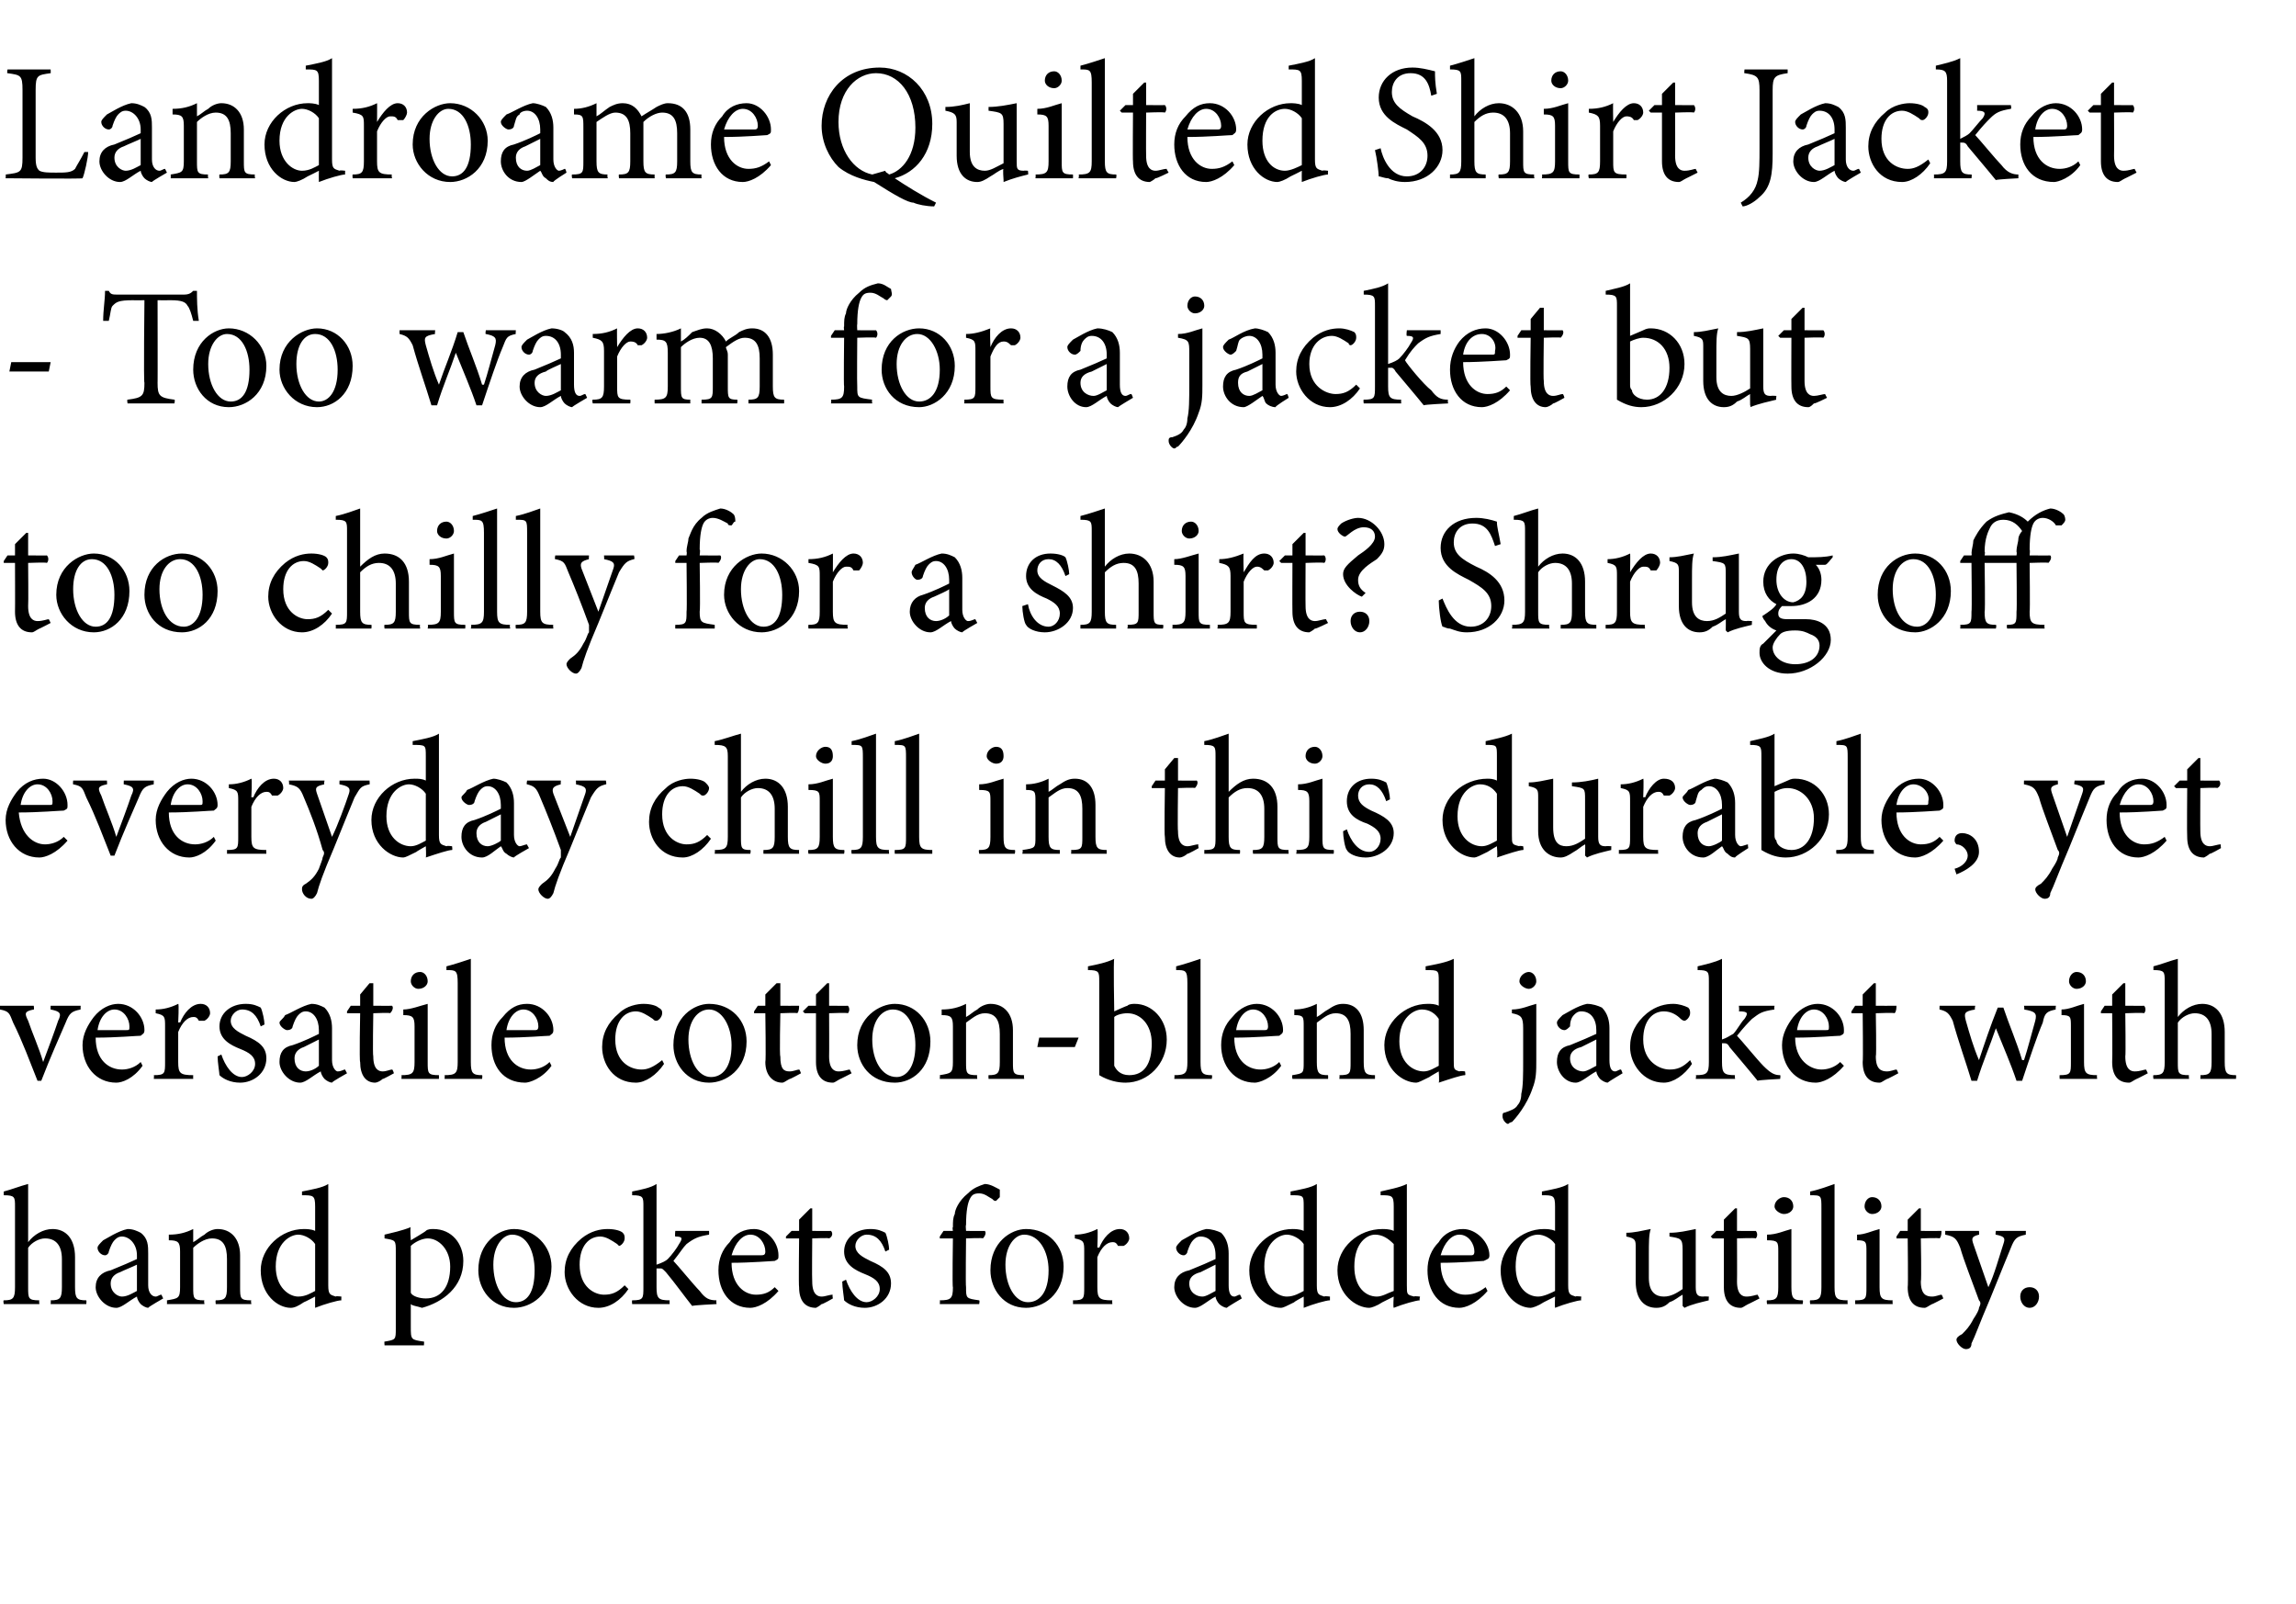
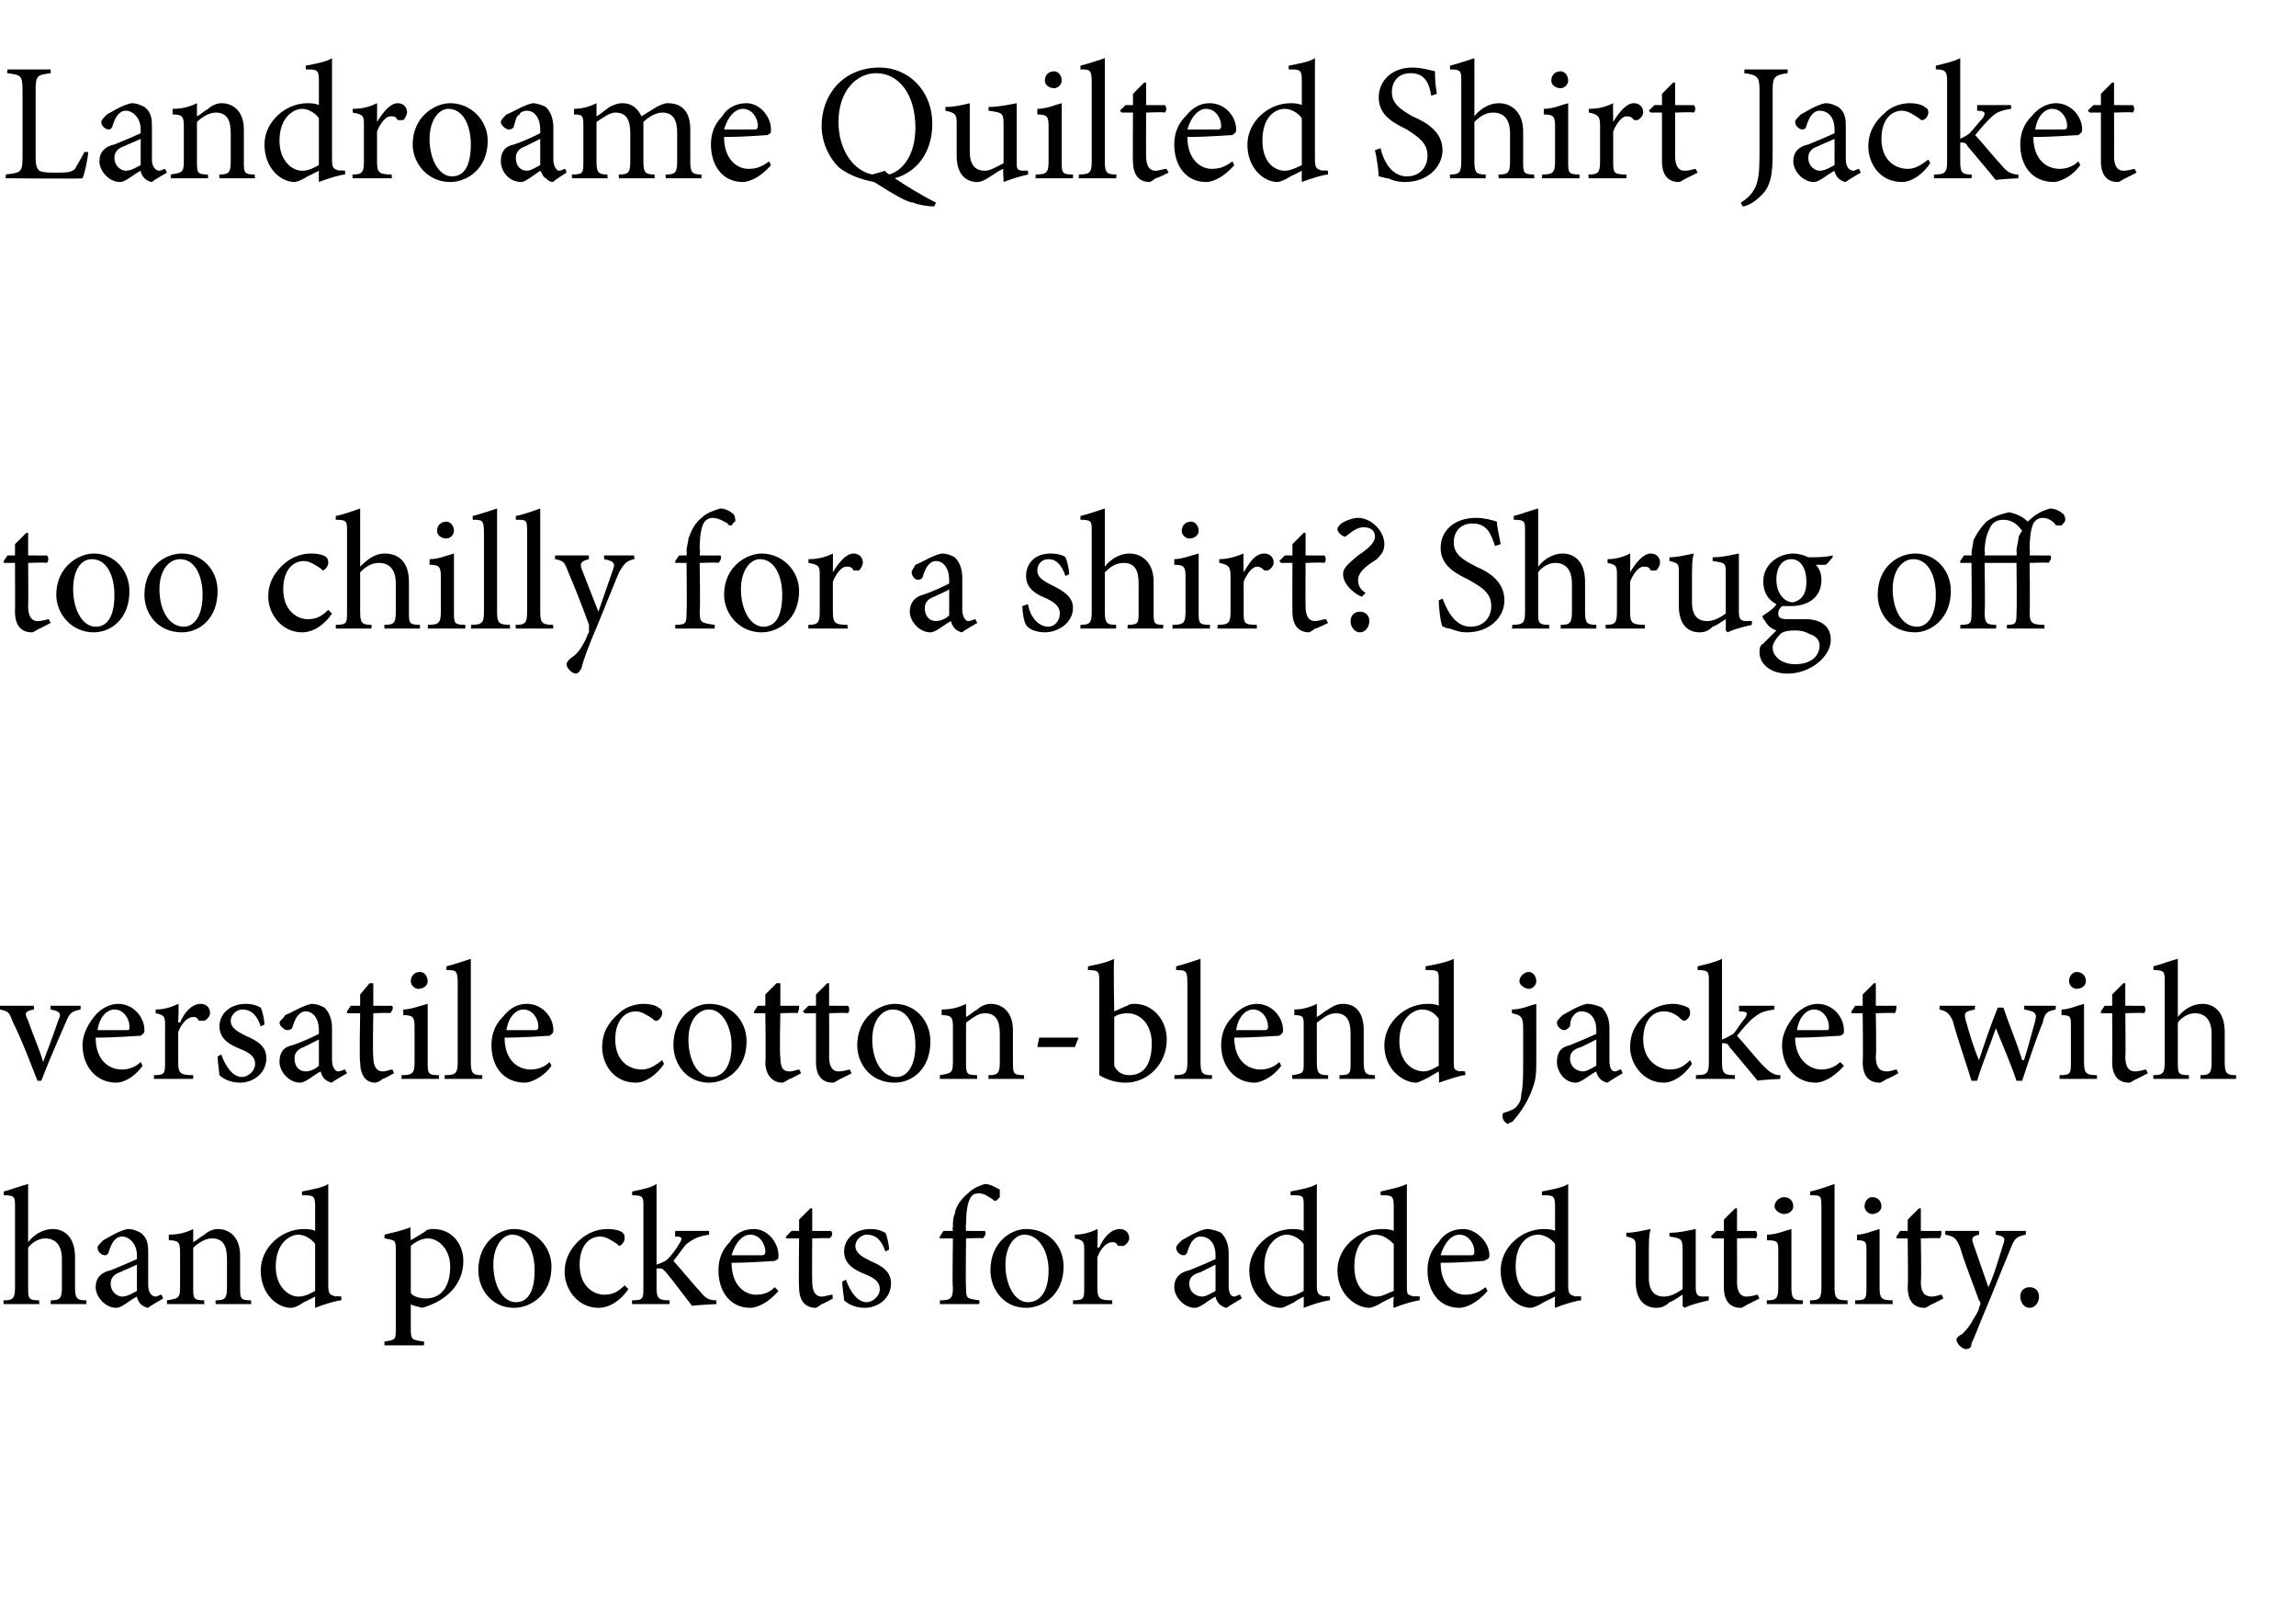
<svg xmlns="http://www.w3.org/2000/svg" version="1.1" width="122.4px" height="85.5px" viewBox="0 -3 122.4 85.5" style="top:-3px">
  <desc>Landroame Quilted Shirt Jacket Too warm for a jacket but too chilly for a shirt? Shrug off everyday chill in this dur...</desc>
  <defs />
  <g id="Polygon186572">
    <path d="M 2.7 66.5 C 2.7 66.5 2.72 66.31 2.7 66.3 C 3.2 66.3 3.3 66.2 3.3 65.6 C 3.3 65.6 3.3 64.1 3.3 64.1 C 3.3 63.4 3 63 2.4 63 C 2.1 63 1.7 63.2 1.5 63.5 C 1.5 63.5 1.5 65.6 1.5 65.6 C 1.5 66.2 1.5 66.3 2.1 66.3 C 2.07 66.31 2.1 66.5 2.1 66.5 L 0.2 66.5 C 0.2 66.5 0.16 66.31 0.2 66.3 C 0.7 66.3 0.8 66.2 0.8 65.6 C 0.8 65.6 0.8 61.3 0.8 61.3 C 0.8 60.8 0.8 60.7 0.2 60.7 C 0.2 60.7 0.2 60.5 0.2 60.5 C 0.6 60.4 1.1 60.2 1.5 60.1 C 1.5 60.1 1.5 63.2 1.5 63.2 C 1.8 62.8 2.3 62.5 2.8 62.5 C 3.5 62.5 4 63 4 64 C 4 64 4 65.6 4 65.6 C 4 66.2 4.1 66.3 4.6 66.3 C 4.62 66.31 4.6 66.5 4.6 66.5 L 2.7 66.5 Z M 7.9 66.7 C 7.8 66.7 7.6 66.6 7.5 66.5 C 7.4 66.4 7.3 66.2 7.3 66.1 C 6.9 66.3 6.5 66.7 6.2 66.7 C 5.6 66.7 5.1 66.1 5.1 65.6 C 5.1 65.1 5.4 64.8 5.9 64.7 C 6.4 64.5 7.1 64.2 7.3 64.1 C 7.3 64.1 7.3 63.9 7.3 63.9 C 7.3 63.3 6.9 62.9 6.5 62.9 C 6.3 62.9 6.2 63 6.1 63.1 C 6 63.2 5.9 63.4 5.8 63.7 C 5.8 63.8 5.7 63.9 5.6 63.9 C 5.4 63.9 5.2 63.7 5.2 63.5 C 5.2 63.4 5.3 63.3 5.5 63.1 C 5.7 63 6.3 62.6 6.8 62.5 C 7.1 62.5 7.3 62.6 7.5 62.7 C 7.9 63 7.9 63.4 7.9 63.8 C 7.9 63.8 7.9 65.5 7.9 65.5 C 7.9 65.9 8.1 66.1 8.3 66.1 C 8.4 66.1 8.5 66 8.6 66 C 8.59 65.96 8.7 66.2 8.7 66.2 C 8.7 66.2 7.91 66.65 7.9 66.7 Z M 7.3 64.4 C 7.1 64.5 6.6 64.7 6.4 64.8 C 6.1 64.9 5.9 65.1 5.9 65.4 C 5.9 65.9 6.3 66.1 6.5 66.1 C 6.8 66.1 7.1 65.9 7.3 65.8 C 7.3 65.8 7.3 64.4 7.3 64.4 Z M 11.5 66.5 C 11.5 66.5 11.48 66.31 11.5 66.3 C 12 66.3 12.1 66.2 12.1 65.6 C 12.1 65.6 12.1 64.1 12.1 64.1 C 12.1 63.4 11.9 63 11.3 63 C 10.9 63 10.5 63.3 10.3 63.5 C 10.3 63.5 10.3 65.6 10.3 65.6 C 10.3 66.2 10.3 66.3 10.9 66.3 C 10.86 66.31 10.9 66.5 10.9 66.5 L 8.9 66.5 C 8.9 66.5 8.91 66.31 8.9 66.3 C 9.5 66.2 9.6 66.2 9.6 65.6 C 9.6 65.6 9.6 63.7 9.6 63.7 C 9.6 63.2 9.5 63.1 9 63.1 C 9 63.1 9 62.8 9 62.8 C 9.5 62.8 9.9 62.7 10.3 62.5 C 10.3 62.5 10.3 63.2 10.3 63.2 C 10.5 63.1 10.7 62.9 10.9 62.8 C 11.1 62.6 11.4 62.5 11.6 62.5 C 12.3 62.5 12.8 63 12.8 63.9 C 12.8 63.9 12.8 65.6 12.8 65.6 C 12.8 66.2 12.8 66.3 13.4 66.3 C 13.36 66.31 13.4 66.5 13.4 66.5 L 11.5 66.5 Z M 18.2 66.3 C 18 66.3 17.3 66.5 16.8 66.7 C 16.79 66.65 16.8 66.1 16.8 66.1 C 16.8 66.1 16.25 66.39 16.2 66.4 C 15.9 66.6 15.7 66.7 15.5 66.7 C 14.8 66.7 13.9 66 13.9 64.7 C 13.9 63.5 15 62.5 16.2 62.5 C 16.3 62.5 16.6 62.5 16.8 62.6 C 16.8 62.6 16.8 61.3 16.8 61.3 C 16.8 60.7 16.7 60.7 16.1 60.7 C 16.1 60.7 16.1 60.5 16.1 60.5 C 16.6 60.4 17.2 60.3 17.5 60.1 C 17.5 60.1 17.5 65.5 17.5 65.5 C 17.5 66 17.6 66 17.9 66.1 C 17.9 66.06 18.2 66.1 18.2 66.1 C 18.2 66.1 18.19 66.31 18.2 66.3 Z M 16.8 63.3 C 16.6 63 16.2 62.8 15.9 62.8 C 15.5 62.8 14.7 63.2 14.7 64.5 C 14.7 65.6 15.4 66.1 15.9 66.1 C 16.3 66.1 16.6 65.9 16.8 65.8 C 16.8 65.8 16.8 63.3 16.8 63.3 Z M 22.7 62.6 C 22.8 62.5 23 62.5 23.1 62.5 C 24.1 62.5 24.7 63.3 24.7 64.2 C 24.7 65.6 23.6 66.4 22.5 66.7 C 22.2 66.6 22 66.6 21.9 66.5 C 21.9 66.5 21.9 67.7 21.9 67.7 C 21.9 68.4 21.9 68.4 22.6 68.5 C 22.62 68.46 22.6 68.7 22.6 68.7 L 20.5 68.7 C 20.5 68.7 20.48 68.46 20.5 68.5 C 21.1 68.4 21.1 68.4 21.1 67.8 C 21.1 67.8 21.1 63.7 21.1 63.7 C 21.1 63.1 21.1 63.1 20.5 63 C 20.5 63 20.5 62.8 20.5 62.8 C 20.9 62.7 21.4 62.6 21.9 62.4 C 21.85 62.41 21.9 63.1 21.9 63.1 C 21.9 63.1 22.68 62.64 22.7 62.6 Z M 21.9 65.9 C 22 66.1 22.4 66.2 22.7 66.2 C 23.5 66.2 24 65.6 24 64.5 C 24 63.6 23.4 63 22.8 63 C 22.5 63 22.1 63.2 21.9 63.4 C 21.9 63.4 21.9 65.9 21.9 65.9 Z M 29.4 64.5 C 29.4 66 28.3 66.7 27.4 66.7 C 26.2 66.7 25.5 65.7 25.5 64.7 C 25.5 63.2 26.6 62.5 27.4 62.5 C 28.5 62.5 29.4 63.4 29.4 64.5 Z M 26.3 64.4 C 26.3 65.5 26.8 66.4 27.5 66.4 C 28.1 66.4 28.5 65.9 28.5 64.7 C 28.5 63.7 28.1 62.8 27.3 62.8 C 26.8 62.8 26.3 63.4 26.3 64.4 Z M 33.5 65.7 C 33.1 66.3 32.5 66.7 31.9 66.7 C 30.8 66.7 30.1 65.7 30.1 64.8 C 30.1 64.1 30.4 63.5 31 63 C 31.5 62.6 32 62.5 32.4 62.5 C 32.8 62.5 33.1 62.6 33.2 62.7 C 33.3 62.8 33.3 62.9 33.3 63 C 33.3 63.2 33.1 63.4 33 63.4 C 33 63.4 33 63.4 32.9 63.3 C 32.6 63.1 32.3 62.9 32 62.9 C 31.4 62.9 30.9 63.4 30.9 64.4 C 30.9 65.6 31.7 66 32.2 66 C 32.6 66 32.9 65.9 33.3 65.5 C 33.3 65.5 33.5 65.7 33.5 65.7 Z M 36.9 66.6 C 36.5 66.1 36 65.4 35.5 64.8 C 35.3 64.6 35.3 64.6 35.2 64.6 C 35.1 64.6 35.1 64.6 35 64.6 C 35 64.6 35 65.6 35 65.6 C 35 66.2 35.1 66.3 35.7 66.3 C 35.69 66.31 35.7 66.5 35.7 66.5 L 33.7 66.5 C 33.7 66.5 33.68 66.31 33.7 66.3 C 34.3 66.3 34.3 66.2 34.3 65.6 C 34.3 65.6 34.3 61.3 34.3 61.3 C 34.3 60.8 34.3 60.7 33.7 60.7 C 33.7 60.7 33.7 60.5 33.7 60.5 C 34.2 60.4 34.7 60.3 35 60.1 C 35 60.1 35 64.4 35 64.4 C 35.3 64.3 35.5 64.2 35.6 64.1 C 35.8 63.9 36.1 63.5 36.2 63.3 C 36.4 63 36.4 62.9 36 62.9 C 35.97 62.87 36 62.6 36 62.6 L 37.8 62.6 C 37.8 62.6 37.81 62.78 37.8 62.8 C 37.2 62.9 37 63 36.6 63.3 C 36.4 63.5 36.3 63.7 35.9 64.2 C 36.1 64.4 37 65.5 37.3 65.8 C 37.6 66.2 37.8 66.3 38.2 66.3 C 38.17 66.31 38.2 66.5 38.2 66.5 C 38.2 66.5 36.94 66.56 36.9 66.6 Z M 41.5 65.8 C 40.9 66.5 40.3 66.7 40 66.7 C 38.9 66.7 38.3 65.8 38.3 64.7 C 38.3 64.1 38.5 63.6 38.9 63.2 C 39.2 62.7 39.7 62.5 40.2 62.5 C 40.9 62.5 41.5 63.2 41.5 63.9 C 41.5 64.1 41.5 64.1 41.3 64.2 C 41.2 64.2 40 64.3 39 64.3 C 39 65.5 39.7 66 40.3 66 C 40.7 66 41 65.9 41.3 65.6 C 41.3 65.6 41.5 65.8 41.5 65.8 Z M 39 63.9 C 39.5 63.9 40 63.9 40.5 63.9 C 40.7 63.9 40.8 63.9 40.8 63.7 C 40.8 63.3 40.5 62.8 40 62.8 C 39.6 62.8 39.2 63.2 39 63.9 Z M 43.8 66.5 C 43.7 66.6 43.5 66.7 43.5 66.7 C 42.9 66.7 42.6 66.3 42.6 65.6 C 42.57 65.58 42.6 63 42.6 63 L 41.9 63 L 41.9 62.9 L 42.2 62.6 L 42.6 62.6 L 42.6 62 L 43.2 61.4 L 43.3 61.4 L 43.3 62.6 C 43.3 62.6 44.3 62.61 44.3 62.6 C 44.4 62.7 44.4 62.9 44.2 63 C 44.24 62.96 43.3 63 43.3 63 C 43.3 63 43.28 65.27 43.3 65.3 C 43.3 66 43.6 66.1 43.8 66.1 C 44 66.1 44.2 66 44.4 66 C 44.36 65.99 44.4 66.2 44.4 66.2 C 44.4 66.2 43.83 66.53 43.8 66.5 Z M 47.2 63.7 C 47 63.1 46.7 62.8 46.2 62.8 C 45.9 62.8 45.6 63.1 45.6 63.4 C 45.6 63.8 46 64 46.4 64.2 C 47.1 64.5 47.5 64.8 47.5 65.4 C 47.5 66.2 46.8 66.7 46.1 66.7 C 45.6 66.7 45.2 66.5 45 66.3 C 45 66.2 44.9 65.6 44.9 65.3 C 44.9 65.3 45.1 65.2 45.1 65.2 C 45.3 65.8 45.7 66.4 46.2 66.4 C 46.5 66.4 46.9 66.1 46.9 65.7 C 46.9 65.3 46.6 65.1 46.1 64.9 C 45.6 64.7 45 64.4 45 63.7 C 45 63 45.6 62.5 46.4 62.5 C 46.8 62.5 47 62.6 47.2 62.7 C 47.3 62.9 47.4 63.4 47.4 63.6 C 47.4 63.6 47.2 63.7 47.2 63.7 Z M 50.8 62.6 C 50.8 62.6 50.76 62.41 50.8 62.4 C 50.8 62.1 50.8 61.9 50.9 61.7 C 50.9 61.5 51.1 61 51.6 60.6 C 51.9 60.3 52.2 60.2 52.5 60.1 C 52.8 60.1 53.1 60.3 53.3 60.4 C 53.3 60.5 53.3 60.7 53.3 60.8 C 53.3 60.8 53.2 60.9 53.1 61 C 53 61 53 61 52.9 60.9 C 52.7 60.8 52.5 60.6 52.2 60.6 C 51.9 60.6 51.8 60.7 51.7 60.9 C 51.6 61.1 51.5 61.5 51.5 62.3 C 51.47 62.25 51.5 62.6 51.5 62.6 C 51.5 62.6 52.53 62.61 52.5 62.6 C 52.6 62.7 52.5 62.9 52.4 63 C 52.44 62.96 51.5 63 51.5 63 C 51.5 63 51.47 65.55 51.5 65.6 C 51.5 66.2 51.5 66.2 52.2 66.3 C 52.24 66.32 52.2 66.5 52.2 66.5 L 50.1 66.5 C 50.1 66.5 50.12 66.31 50.1 66.3 C 50.7 66.3 50.8 66.2 50.8 65.6 C 50.76 65.62 50.8 63 50.8 63 L 50.1 63 L 50.1 62.9 L 50.3 62.6 L 50.8 62.6 Z M 56.7 64.5 C 56.7 66 55.6 66.7 54.7 66.7 C 53.5 66.7 52.8 65.7 52.8 64.7 C 52.8 63.2 53.9 62.5 54.7 62.5 C 55.9 62.5 56.7 63.4 56.7 64.5 Z M 53.6 64.4 C 53.6 65.5 54.1 66.4 54.8 66.4 C 55.4 66.4 55.9 65.9 55.9 64.7 C 55.9 63.7 55.4 62.8 54.6 62.8 C 54.1 62.8 53.6 63.4 53.6 64.4 Z M 58.6 63.5 C 58.8 63 59.2 62.5 59.7 62.5 C 60 62.5 60.2 62.7 60.2 63 C 60.2 63.1 60.1 63.3 59.9 63.4 C 59.8 63.4 59.7 63.4 59.6 63.4 C 59.5 63.2 59.4 63.2 59.3 63.2 C 59 63.2 58.7 63.5 58.5 64 C 58.5 64 58.5 65.6 58.5 65.6 C 58.5 66.2 58.6 66.3 59.3 66.3 C 59.28 66.31 59.3 66.5 59.3 66.5 L 57.2 66.5 C 57.2 66.5 57.21 66.31 57.2 66.3 C 57.8 66.3 57.8 66.2 57.8 65.6 C 57.8 65.6 57.8 63.7 57.8 63.7 C 57.8 63.2 57.8 63.1 57.3 63 C 57.3 63 57.3 62.8 57.3 62.8 C 57.7 62.8 58.1 62.7 58.5 62.5 C 58.54 62.48 58.5 63.5 58.5 63.5 C 58.5 63.5 58.56 63.46 58.6 63.5 Z M 65.4 66.7 C 65.3 66.7 65.1 66.6 65 66.5 C 64.9 66.4 64.8 66.2 64.8 66.1 C 64.4 66.3 64 66.7 63.7 66.7 C 63.1 66.7 62.6 66.1 62.6 65.6 C 62.6 65.1 62.9 64.8 63.4 64.7 C 63.9 64.5 64.6 64.2 64.8 64.1 C 64.8 64.1 64.8 63.9 64.8 63.9 C 64.8 63.3 64.5 62.9 64 62.9 C 63.8 62.9 63.7 63 63.6 63.1 C 63.5 63.2 63.4 63.4 63.3 63.7 C 63.3 63.8 63.2 63.9 63.1 63.9 C 62.9 63.9 62.7 63.7 62.7 63.5 C 62.7 63.4 62.8 63.3 63 63.1 C 63.2 63 63.8 62.6 64.3 62.5 C 64.6 62.5 64.9 62.6 65.1 62.7 C 65.4 63 65.5 63.4 65.5 63.8 C 65.5 63.8 65.5 65.5 65.5 65.5 C 65.5 65.9 65.6 66.1 65.8 66.1 C 65.9 66.1 66 66 66.1 66 C 66.1 65.96 66.2 66.2 66.2 66.2 C 66.2 66.2 65.43 66.65 65.4 66.7 Z M 64.8 64.4 C 64.6 64.5 64.2 64.7 64 64.8 C 63.6 64.9 63.4 65.1 63.4 65.4 C 63.4 65.9 63.8 66.1 64.1 66.1 C 64.3 66.1 64.6 65.9 64.8 65.8 C 64.8 65.8 64.8 64.4 64.8 64.4 Z M 70.9 66.3 C 70.7 66.3 70 66.5 69.5 66.7 C 69.51 66.65 69.5 66.1 69.5 66.1 C 69.5 66.1 68.96 66.39 69 66.4 C 68.6 66.6 68.4 66.7 68.3 66.7 C 67.5 66.7 66.6 66 66.6 64.7 C 66.6 63.5 67.7 62.5 68.9 62.5 C 69 62.5 69.3 62.5 69.5 62.6 C 69.5 62.6 69.5 61.3 69.5 61.3 C 69.5 60.7 69.5 60.7 68.8 60.7 C 68.8 60.7 68.8 60.5 68.8 60.5 C 69.3 60.4 69.9 60.3 70.2 60.1 C 70.2 60.1 70.2 65.5 70.2 65.5 C 70.2 66 70.3 66 70.6 66.1 C 70.61 66.06 70.9 66.1 70.9 66.1 C 70.9 66.1 70.9 66.31 70.9 66.3 Z M 69.5 63.3 C 69.3 63 68.9 62.8 68.6 62.8 C 68.2 62.8 67.4 63.2 67.4 64.5 C 67.4 65.6 68.1 66.1 68.6 66.1 C 69 66.1 69.3 65.9 69.5 65.8 C 69.5 65.8 69.5 63.3 69.5 63.3 Z M 75.7 66.3 C 75.5 66.3 74.8 66.5 74.3 66.7 C 74.26 66.65 74.3 66.1 74.3 66.1 C 74.3 66.1 73.71 66.39 73.7 66.4 C 73.4 66.6 73.1 66.7 73 66.7 C 72.3 66.7 71.3 66 71.3 64.7 C 71.3 63.5 72.4 62.5 73.7 62.5 C 73.8 62.5 74.1 62.5 74.3 62.6 C 74.3 62.6 74.3 61.3 74.3 61.3 C 74.3 60.7 74.2 60.7 73.6 60.7 C 73.6 60.7 73.6 60.5 73.6 60.5 C 74 60.4 74.6 60.3 75 60.1 C 75 60.1 75 65.5 75 65.5 C 75 66 75 66 75.4 66.1 C 75.36 66.06 75.7 66.1 75.7 66.1 C 75.7 66.1 75.65 66.31 75.7 66.3 Z M 74.3 63.3 C 74 63 73.7 62.8 73.3 62.8 C 72.9 62.8 72.2 63.2 72.2 64.5 C 72.2 65.6 72.8 66.1 73.4 66.1 C 73.7 66.1 74 65.9 74.3 65.8 C 74.3 65.8 74.3 63.3 74.3 63.3 Z M 79.3 65.8 C 78.7 66.5 78.1 66.7 77.8 66.7 C 76.7 66.7 76.1 65.8 76.1 64.7 C 76.1 64.1 76.3 63.6 76.7 63.2 C 77 62.7 77.5 62.5 78 62.5 C 78.7 62.5 79.4 63.2 79.4 63.9 C 79.4 64.1 79.3 64.1 79.1 64.2 C 79 64.2 77.9 64.3 76.8 64.3 C 76.8 65.5 77.5 66 78.1 66 C 78.5 66 78.8 65.9 79.2 65.6 C 79.2 65.6 79.3 65.8 79.3 65.8 Z M 76.8 63.9 C 77.3 63.9 77.8 63.9 78.4 63.9 C 78.5 63.9 78.6 63.9 78.6 63.7 C 78.6 63.3 78.3 62.8 77.8 62.8 C 77.4 62.8 77 63.2 76.8 63.9 Z M 84.3 66.3 C 84.1 66.3 83.4 66.5 82.9 66.7 C 82.88 66.65 82.9 66.1 82.9 66.1 C 82.9 66.1 82.33 66.39 82.3 66.4 C 82 66.6 81.7 66.7 81.6 66.7 C 80.9 66.7 80 66 80 64.7 C 80 63.5 81.1 62.5 82.3 62.5 C 82.4 62.5 82.7 62.5 82.9 62.6 C 82.9 62.6 82.9 61.3 82.9 61.3 C 82.9 60.7 82.8 60.7 82.2 60.7 C 82.2 60.7 82.2 60.5 82.2 60.5 C 82.7 60.4 83.3 60.3 83.6 60.1 C 83.6 60.1 83.6 65.5 83.6 65.5 C 83.6 66 83.7 66 84 66.1 C 83.99 66.06 84.3 66.1 84.3 66.1 C 84.3 66.1 84.27 66.31 84.3 66.3 Z M 82.9 63.3 C 82.7 63 82.3 62.8 82 62.8 C 81.5 62.8 80.8 63.2 80.8 64.5 C 80.8 65.6 81.4 66.1 82 66.1 C 82.3 66.1 82.7 65.9 82.9 65.8 C 82.9 65.8 82.9 63.3 82.9 63.3 Z M 91.1 66.3 C 90.7 66.4 90.2 66.5 89.8 66.7 C 89.76 66.65 89.7 66.6 89.7 66.6 C 89.7 66.6 89.7 65.96 89.7 66 C 89.5 66.1 89.3 66.3 89 66.4 C 88.8 66.6 88.6 66.7 88.3 66.7 C 87.7 66.7 87.2 66.3 87.2 65.3 C 87.2 65.3 87.2 63.5 87.2 63.5 C 87.2 63.1 87.2 63 86.7 62.9 C 86.7 62.9 86.7 62.7 86.7 62.7 C 87.1 62.7 87.5 62.6 88 62.5 C 87.9 62.8 87.9 63.2 87.9 63.9 C 87.9 63.9 87.9 65.1 87.9 65.1 C 87.9 65.9 88.3 66.1 88.7 66.1 C 89.1 66.1 89.4 65.9 89.7 65.7 C 89.7 65.7 89.7 63.6 89.7 63.6 C 89.7 63 89.6 63 89 62.9 C 89 62.9 89 62.7 89 62.7 C 89.5 62.7 89.9 62.6 90.4 62.5 C 90.4 62.5 90.4 65.6 90.4 65.6 C 90.4 66 90.5 66.1 90.8 66.1 C 90.83 66.08 91.1 66.1 91.1 66.1 C 91.1 66.1 91.08 66.33 91.1 66.3 Z M 93.2 66.5 C 93 66.6 92.9 66.7 92.8 66.7 C 92.2 66.7 91.9 66.3 91.9 65.6 C 91.9 65.58 91.9 63 91.9 63 L 91.3 63 L 91.2 62.9 L 91.5 62.6 L 91.9 62.6 L 91.9 62 L 92.5 61.4 L 92.6 61.4 L 92.6 62.6 C 92.6 62.6 93.63 62.61 93.6 62.6 C 93.7 62.7 93.7 62.9 93.6 63 C 93.57 62.96 92.6 63 92.6 63 C 92.6 63 92.61 65.27 92.6 65.3 C 92.6 66 92.9 66.1 93.1 66.1 C 93.4 66.1 93.6 66 93.7 66 C 93.69 65.99 93.8 66.2 93.8 66.2 C 93.8 66.2 93.16 66.53 93.2 66.5 Z M 94.6 61.3 C 94.6 61 94.9 60.8 95.1 60.8 C 95.4 60.8 95.6 61 95.6 61.3 C 95.6 61.5 95.4 61.7 95.1 61.7 C 94.9 61.7 94.6 61.5 94.6 61.3 Z M 94.2 66.5 C 94.2 66.5 94.17 66.31 94.2 66.3 C 94.7 66.3 94.8 66.2 94.8 65.6 C 94.8 65.6 94.8 63.7 94.8 63.7 C 94.8 63.2 94.8 63.1 94.2 63.1 C 94.2 63.1 94.2 62.8 94.2 62.8 C 94.7 62.8 95.1 62.6 95.5 62.5 C 95.5 62.5 95.5 65.6 95.5 65.6 C 95.5 66.2 95.6 66.3 96.1 66.3 C 96.14 66.31 96.1 66.5 96.1 66.5 L 94.2 66.5 Z M 96.5 66.5 C 96.5 66.5 96.47 66.31 96.5 66.3 C 97 66.3 97.1 66.2 97.1 65.6 C 97.1 65.6 97.1 61.4 97.1 61.4 C 97.1 60.7 97.1 60.7 96.5 60.7 C 96.5 60.7 96.5 60.5 96.5 60.5 C 97 60.4 97.5 60.2 97.8 60.1 C 97.8 60.1 97.8 65.6 97.8 65.6 C 97.8 66.2 97.9 66.3 98.5 66.3 C 98.48 66.31 98.5 66.5 98.5 66.5 L 96.5 66.5 Z M 99.4 61.3 C 99.4 61 99.6 60.8 99.8 60.8 C 100.1 60.8 100.3 61 100.3 61.3 C 100.3 61.5 100.1 61.7 99.8 61.7 C 99.6 61.7 99.4 61.5 99.4 61.3 Z M 98.9 66.5 C 98.9 66.5 98.9 66.31 98.9 66.3 C 99.5 66.3 99.5 66.2 99.5 65.6 C 99.5 65.6 99.5 63.7 99.5 63.7 C 99.5 63.2 99.5 63.1 99 63.1 C 99 63.1 99 62.8 99 62.8 C 99.4 62.8 99.8 62.6 100.2 62.5 C 100.2 62.5 100.2 65.6 100.2 65.6 C 100.2 66.2 100.3 66.3 100.9 66.3 C 100.88 66.31 100.9 66.5 100.9 66.5 L 98.9 66.5 Z M 103 66.5 C 102.8 66.6 102.7 66.7 102.6 66.7 C 102 66.7 101.7 66.3 101.7 65.6 C 101.73 65.58 101.7 63 101.7 63 L 101.1 63 L 101.1 62.9 L 101.3 62.6 L 101.7 62.6 L 101.7 62 L 102.3 61.4 L 102.4 61.4 L 102.4 62.6 C 102.4 62.6 103.45 62.61 103.5 62.6 C 103.5 62.7 103.5 62.9 103.4 63 C 103.4 62.96 102.4 63 102.4 63 C 102.4 63 102.44 65.27 102.4 65.3 C 102.4 66 102.7 66.1 103 66.1 C 103.2 66.1 103.4 66 103.5 66 C 103.52 65.99 103.6 66.2 103.6 66.2 C 103.6 66.2 102.98 66.53 103 66.5 Z M 108 62.8 C 107.5 62.9 107.4 63 107.2 63.5 C 107 64 106.7 64.7 106.1 66.2 C 105.5 67.6 105.3 68.2 105.1 68.6 C 105.1 68.8 105 68.9 104.8 68.9 C 104.6 68.9 104.3 68.6 104.3 68.4 C 104.3 68.3 104.4 68.2 104.6 68.1 C 104.8 67.9 105 67.7 105.2 67.3 C 105.4 67 105.5 66.8 105.5 66.7 C 105.6 66.5 105.6 66.4 105.5 66.3 C 105.1 65.2 104.7 64.2 104.5 63.5 C 104.3 63 104.2 62.9 103.7 62.8 C 103.7 62.83 103.7 62.6 103.7 62.6 L 105.5 62.6 C 105.5 62.6 105.52 62.83 105.5 62.8 C 105.1 62.9 105.1 63 105.2 63.3 C 105.2 63.3 106 65.6 106 65.6 C 106.3 65 106.6 63.9 106.8 63.3 C 106.9 63 106.9 62.9 106.4 62.8 C 106.36 62.83 106.4 62.6 106.4 62.6 L 108 62.6 C 108 62.6 107.99 62.83 108 62.8 Z M 107.7 66.1 C 107.7 65.8 107.9 65.6 108.2 65.6 C 108.5 65.6 108.7 65.8 108.7 66.1 C 108.7 66.4 108.5 66.7 108.2 66.7 C 107.9 66.7 107.7 66.4 107.7 66.1 Z " stroke="none" fill="#000" />
  </g>
  <g id="Polygon186571">
    <path d="M 4.3 50.8 C 3.8 50.9 3.7 51 3.5 51.5 C 3.2 52.2 2.7 53.3 2.2 54.6 C 2.2 54.6 2 54.6 2 54.6 C 1.6 53.6 1.2 52.5 0.7 51.5 C 0.5 51 0.5 50.9 0 50.8 C -0.02 50.83 0 50.6 0 50.6 L 1.8 50.6 C 1.8 50.6 1.83 50.83 1.8 50.8 C 1.3 50.9 1.3 51 1.5 51.4 C 1.7 52 2.1 52.9 2.3 53.6 C 2.6 52.8 2.9 52 3.1 51.4 C 3.3 51 3.2 50.9 2.7 50.8 C 2.69 50.83 2.7 50.6 2.7 50.6 L 4.3 50.6 C 4.3 50.6 4.29 50.83 4.3 50.8 Z M 7.6 53.8 C 7.1 54.5 6.5 54.7 6.2 54.7 C 5.1 54.7 4.4 53.8 4.4 52.7 C 4.4 52.1 4.7 51.6 5 51.2 C 5.4 50.7 5.9 50.5 6.3 50.5 C 7.1 50.5 7.7 51.2 7.7 51.9 C 7.7 52.1 7.6 52.1 7.5 52.2 C 7.3 52.2 6.2 52.3 5.1 52.3 C 5.1 53.5 5.8 54 6.5 54 C 6.8 54 7.2 53.9 7.5 53.6 C 7.5 53.6 7.6 53.8 7.6 53.8 Z M 5.2 51.9 C 5.7 51.9 6.2 51.9 6.7 51.9 C 6.9 51.9 6.9 51.9 6.9 51.7 C 6.9 51.3 6.6 50.8 6.1 50.8 C 5.7 50.8 5.3 51.2 5.2 51.9 Z M 9.6 51.5 C 9.8 51 10.2 50.5 10.7 50.5 C 11 50.5 11.2 50.7 11.2 51 C 11.2 51.1 11.1 51.3 10.9 51.4 C 10.8 51.4 10.7 51.4 10.6 51.4 C 10.5 51.2 10.4 51.2 10.3 51.2 C 10 51.2 9.7 51.5 9.5 52 C 9.5 52 9.5 53.6 9.5 53.6 C 9.5 54.2 9.6 54.3 10.3 54.3 C 10.29 54.31 10.3 54.5 10.3 54.5 L 8.2 54.5 C 8.2 54.5 8.22 54.31 8.2 54.3 C 8.8 54.3 8.8 54.2 8.8 53.6 C 8.8 53.6 8.8 51.7 8.8 51.7 C 8.8 51.2 8.8 51.1 8.3 51 C 8.3 51 8.3 50.8 8.3 50.8 C 8.7 50.8 9.1 50.7 9.5 50.5 C 9.55 50.48 9.5 51.5 9.5 51.5 C 9.5 51.5 9.57 51.46 9.6 51.5 Z M 13.9 51.7 C 13.7 51.1 13.4 50.8 12.9 50.8 C 12.6 50.8 12.3 51.1 12.3 51.4 C 12.3 51.8 12.7 52 13.1 52.2 C 13.8 52.5 14.2 52.8 14.2 53.4 C 14.2 54.2 13.5 54.7 12.8 54.7 C 12.3 54.7 11.9 54.5 11.7 54.3 C 11.7 54.2 11.6 53.6 11.6 53.3 C 11.6 53.3 11.8 53.2 11.8 53.2 C 12 53.8 12.4 54.4 12.9 54.4 C 13.2 54.4 13.6 54.1 13.6 53.7 C 13.6 53.3 13.3 53.1 12.8 52.9 C 12.3 52.7 11.7 52.4 11.7 51.7 C 11.7 51 12.3 50.5 13.1 50.5 C 13.5 50.5 13.7 50.6 13.9 50.7 C 14 50.9 14.1 51.4 14.1 51.6 C 14.1 51.6 13.9 51.7 13.9 51.7 Z M 17.7 54.7 C 17.6 54.7 17.4 54.6 17.3 54.5 C 17.2 54.4 17.1 54.2 17.1 54.1 C 16.7 54.3 16.3 54.7 16 54.7 C 15.4 54.7 14.9 54.1 14.9 53.6 C 14.9 53.1 15.1 52.8 15.6 52.7 C 16.2 52.5 16.8 52.2 17 52.1 C 17 52.1 17 51.9 17 51.9 C 17 51.3 16.7 50.9 16.3 50.9 C 16.1 50.9 16 51 15.9 51.1 C 15.8 51.2 15.7 51.4 15.6 51.7 C 15.6 51.8 15.5 51.9 15.3 51.9 C 15.2 51.9 14.9 51.7 14.9 51.5 C 14.9 51.4 15.1 51.3 15.2 51.1 C 15.5 51 16.1 50.6 16.6 50.5 C 16.9 50.5 17.1 50.6 17.3 50.7 C 17.6 51 17.7 51.4 17.7 51.8 C 17.7 51.8 17.7 53.5 17.7 53.5 C 17.7 53.9 17.9 54.1 18 54.1 C 18.2 54.1 18.3 54 18.4 54 C 18.37 53.96 18.5 54.2 18.5 54.2 C 18.5 54.2 17.69 54.65 17.7 54.7 Z M 17 52.4 C 16.8 52.5 16.4 52.7 16.2 52.8 C 15.9 52.9 15.7 53.1 15.7 53.4 C 15.7 53.9 16 54.1 16.3 54.1 C 16.6 54.1 16.9 53.9 17 53.8 C 17 53.8 17 52.4 17 52.4 Z M 20.4 54.5 C 20.3 54.6 20.1 54.7 20 54.7 C 19.5 54.7 19.2 54.3 19.2 53.6 C 19.15 53.58 19.2 51 19.2 51 L 18.5 51 L 18.5 50.9 L 18.7 50.6 L 19.2 50.6 L 19.2 50 L 19.7 49.4 L 19.9 49.4 L 19.9 50.6 C 19.9 50.6 20.88 50.61 20.9 50.6 C 21 50.7 20.9 50.9 20.8 51 C 20.83 50.96 19.9 51 19.9 51 C 19.9 51 19.86 53.27 19.9 53.3 C 19.9 54 20.2 54.1 20.4 54.1 C 20.6 54.1 20.8 54 20.9 54 C 20.94 53.99 21 54.2 21 54.2 C 21 54.2 20.41 54.53 20.4 54.5 Z M 21.9 49.3 C 21.9 49 22.1 48.8 22.4 48.8 C 22.6 48.8 22.8 49 22.8 49.3 C 22.8 49.5 22.6 49.7 22.3 49.7 C 22.1 49.7 21.9 49.5 21.9 49.3 Z M 21.4 54.5 C 21.4 54.5 21.42 54.31 21.4 54.3 C 22 54.3 22.1 54.2 22.1 53.6 C 22.1 53.6 22.1 51.7 22.1 51.7 C 22.1 51.2 22 51.1 21.5 51.1 C 21.5 51.1 21.5 50.8 21.5 50.8 C 21.9 50.8 22.4 50.6 22.8 50.5 C 22.8 50.5 22.8 53.6 22.8 53.6 C 22.8 54.2 22.8 54.3 23.4 54.3 C 23.4 54.31 23.4 54.5 23.4 54.5 L 21.4 54.5 Z M 23.7 54.5 C 23.7 54.5 23.72 54.31 23.7 54.3 C 24.3 54.3 24.4 54.2 24.4 53.6 C 24.4 53.6 24.4 49.4 24.4 49.4 C 24.4 48.7 24.3 48.7 23.8 48.7 C 23.8 48.7 23.8 48.5 23.8 48.5 C 24.2 48.4 24.8 48.2 25.1 48.1 C 25.1 48.1 25.1 53.6 25.1 53.6 C 25.1 54.2 25.2 54.3 25.7 54.3 C 25.73 54.31 25.7 54.5 25.7 54.5 L 23.7 54.5 Z M 29.4 53.8 C 28.9 54.5 28.2 54.7 28 54.7 C 26.8 54.7 26.2 53.8 26.2 52.7 C 26.2 52.1 26.4 51.6 26.8 51.2 C 27.2 50.7 27.6 50.5 28.1 50.5 C 28.9 50.5 29.5 51.2 29.5 51.9 C 29.5 52.1 29.4 52.1 29.3 52.2 C 29.1 52.2 28 52.3 26.9 52.3 C 26.9 53.5 27.6 54 28.3 54 C 28.6 54 29 53.9 29.3 53.6 C 29.3 53.6 29.4 53.8 29.4 53.8 Z M 27 51.9 C 27.5 51.9 28 51.9 28.5 51.9 C 28.6 51.9 28.7 51.9 28.7 51.7 C 28.7 51.3 28.4 50.8 27.9 50.8 C 27.5 50.8 27.1 51.2 27 51.9 Z M 35.4 53.7 C 35 54.3 34.4 54.7 33.9 54.7 C 32.7 54.7 32.1 53.7 32.1 52.8 C 32.1 52.1 32.4 51.5 33 51 C 33.4 50.6 34 50.5 34.3 50.5 C 34.7 50.5 35 50.6 35.1 50.7 C 35.3 50.8 35.3 50.9 35.3 51 C 35.3 51.2 35.1 51.4 35 51.4 C 34.9 51.4 34.9 51.4 34.8 51.3 C 34.5 51.1 34.2 50.9 33.9 50.9 C 33.3 50.9 32.8 51.4 32.8 52.4 C 32.8 53.6 33.6 54 34.2 54 C 34.5 54 34.8 53.9 35.3 53.5 C 35.3 53.5 35.4 53.7 35.4 53.7 Z M 39.8 52.5 C 39.8 54 38.7 54.7 37.8 54.7 C 36.6 54.7 35.9 53.7 35.9 52.7 C 35.9 51.2 37 50.5 37.8 50.5 C 39 50.5 39.8 51.4 39.8 52.5 Z M 36.7 52.4 C 36.7 53.5 37.2 54.4 37.9 54.4 C 38.5 54.4 39 53.9 39 52.7 C 39 51.7 38.5 50.8 37.8 50.8 C 37.2 50.8 36.7 51.4 36.7 52.4 Z M 42.1 54.5 C 41.9 54.6 41.8 54.7 41.7 54.7 C 41.2 54.7 40.8 54.3 40.8 53.6 C 40.84 53.58 40.8 51 40.8 51 L 40.2 51 L 40.2 50.9 L 40.4 50.6 L 40.8 50.6 L 40.8 50 L 41.4 49.4 L 41.6 49.4 L 41.6 50.6 C 41.6 50.6 42.57 50.61 42.6 50.6 C 42.6 50.7 42.6 50.9 42.5 51 C 42.51 50.96 41.6 51 41.6 51 C 41.6 51 41.55 53.27 41.6 53.3 C 41.6 54 41.8 54.1 42.1 54.1 C 42.3 54.1 42.5 54 42.6 54 C 42.63 53.99 42.7 54.2 42.7 54.2 C 42.7 54.2 42.1 54.53 42.1 54.5 Z M 44.8 54.5 C 44.6 54.6 44.5 54.7 44.4 54.7 C 43.8 54.7 43.5 54.3 43.5 53.6 C 43.5 53.58 43.5 51 43.5 51 L 42.9 51 L 42.8 50.9 L 43.1 50.6 L 43.5 50.6 L 43.5 50 L 44.1 49.4 L 44.2 49.4 L 44.2 50.6 C 44.2 50.6 45.22 50.61 45.2 50.6 C 45.3 50.7 45.3 50.9 45.2 51 C 45.17 50.96 44.2 51 44.2 51 C 44.2 51 44.21 53.27 44.2 53.3 C 44.2 54 44.5 54.1 44.7 54.1 C 45 54.1 45.2 54 45.3 54 C 45.29 53.99 45.4 54.2 45.4 54.2 C 45.4 54.2 44.76 54.53 44.8 54.5 Z M 49.6 52.5 C 49.6 54 48.6 54.7 47.7 54.7 C 46.4 54.7 45.7 53.7 45.7 52.7 C 45.7 51.2 46.9 50.5 47.7 50.5 C 48.8 50.5 49.6 51.4 49.6 52.5 Z M 46.5 52.4 C 46.5 53.5 47 54.4 47.8 54.4 C 48.3 54.4 48.8 53.9 48.8 52.7 C 48.8 51.7 48.4 50.8 47.6 50.8 C 47 50.8 46.5 51.4 46.5 52.4 Z M 52.7 54.5 C 52.7 54.5 52.69 54.31 52.7 54.3 C 53.2 54.3 53.3 54.2 53.3 53.6 C 53.3 53.6 53.3 52.1 53.3 52.1 C 53.3 51.4 53.1 51 52.5 51 C 52.1 51 51.8 51.3 51.5 51.5 C 51.5 51.5 51.5 53.6 51.5 53.6 C 51.5 54.2 51.5 54.3 52.1 54.3 C 52.07 54.31 52.1 54.5 52.1 54.5 L 50.1 54.5 C 50.1 54.5 50.12 54.31 50.1 54.3 C 50.7 54.2 50.8 54.2 50.8 53.6 C 50.8 53.6 50.8 51.7 50.8 51.7 C 50.8 51.2 50.7 51.1 50.2 51.1 C 50.2 51.1 50.2 50.8 50.2 50.8 C 50.7 50.8 51.1 50.7 51.5 50.5 C 51.5 50.5 51.5 51.2 51.5 51.2 C 51.7 51.1 51.9 50.9 52.1 50.8 C 52.3 50.6 52.6 50.5 52.8 50.5 C 53.5 50.5 54 51 54 51.9 C 54 51.9 54 53.6 54 53.6 C 54 54.2 54 54.3 54.6 54.3 C 54.57 54.31 54.6 54.5 54.6 54.5 L 52.7 54.5 Z M 57.3 52.8 L 55.3 52.8 L 55.4 52.3 L 57.5 52.3 L 57.3 52.8 Z M 60.1 50.6 C 60.2 50.5 60.4 50.5 60.5 50.5 C 61.4 50.5 62.2 51.3 62.2 52.4 C 62.2 53.7 61.2 54.7 60 54.7 C 59.6 54.7 59.1 54.6 58.6 54.3 C 58.6 54.3 58.6 49.3 58.6 49.3 C 58.6 48.8 58.6 48.7 58 48.7 C 58 48.7 58 48.5 58 48.5 C 58.5 48.4 59 48.3 59.4 48.1 C 59.35 48.14 59.4 50.9 59.4 50.9 C 59.4 50.9 60.08 50.59 60.1 50.6 Z M 59.4 53.5 C 59.4 53.6 59.4 53.7 59.4 53.8 C 59.5 54 59.7 54.3 60.2 54.3 C 61 54.3 61.4 53.7 61.4 52.6 C 61.4 51.6 60.8 51 60.1 51 C 59.8 51 59.5 51.1 59.4 51.2 C 59.4 51.2 59.4 53.5 59.4 53.5 Z M 62.6 54.5 C 62.6 54.5 62.63 54.31 62.6 54.3 C 63.2 54.3 63.3 54.2 63.3 53.6 C 63.3 53.6 63.3 49.4 63.3 49.4 C 63.3 48.7 63.2 48.7 62.7 48.7 C 62.7 48.7 62.7 48.5 62.7 48.5 C 63.1 48.4 63.7 48.2 64 48.1 C 64 48.1 64 53.6 64 53.6 C 64 54.2 64.1 54.3 64.6 54.3 C 64.64 54.31 64.6 54.5 64.6 54.5 L 62.6 54.5 Z M 68.3 53.8 C 67.8 54.5 67.1 54.7 66.9 54.7 C 65.8 54.7 65.1 53.8 65.1 52.7 C 65.1 52.1 65.3 51.6 65.7 51.2 C 66.1 50.7 66.6 50.5 67 50.5 C 67.8 50.5 68.4 51.2 68.4 51.9 C 68.4 52.1 68.3 52.1 68.2 52.2 C 68 52.2 66.9 52.3 65.8 52.3 C 65.8 53.5 66.5 54 67.2 54 C 67.5 54 67.9 53.9 68.2 53.6 C 68.2 53.6 68.3 53.8 68.3 53.8 Z M 65.9 51.9 C 66.4 51.9 66.9 51.9 67.4 51.9 C 67.5 51.9 67.6 51.9 67.6 51.7 C 67.6 51.3 67.3 50.8 66.8 50.8 C 66.4 50.8 66 51.2 65.9 51.9 Z M 71.4 54.5 C 71.4 54.5 71.43 54.31 71.4 54.3 C 72 54.3 72 54.2 72 53.6 C 72 53.6 72 52.1 72 52.1 C 72 51.4 71.8 51 71.2 51 C 70.8 51 70.5 51.3 70.2 51.5 C 70.2 51.5 70.2 53.6 70.2 53.6 C 70.2 54.2 70.3 54.3 70.8 54.3 C 70.81 54.31 70.8 54.5 70.8 54.5 L 68.9 54.5 C 68.9 54.5 68.86 54.31 68.9 54.3 C 69.5 54.2 69.5 54.2 69.5 53.6 C 69.5 53.6 69.5 51.7 69.5 51.7 C 69.5 51.2 69.5 51.1 69 51.1 C 69 51.1 69 50.8 69 50.8 C 69.4 50.8 69.8 50.7 70.2 50.5 C 70.2 50.5 70.2 51.2 70.2 51.2 C 70.4 51.1 70.6 50.9 70.8 50.8 C 71.1 50.6 71.3 50.5 71.6 50.5 C 72.3 50.5 72.7 51 72.7 51.9 C 72.7 51.9 72.7 53.6 72.7 53.6 C 72.7 54.2 72.8 54.3 73.3 54.3 C 73.3 54.31 73.3 54.5 73.3 54.5 L 71.4 54.5 Z M 78.1 54.3 C 77.9 54.3 77.3 54.5 76.7 54.7 C 76.74 54.65 76.7 54.1 76.7 54.1 C 76.7 54.1 76.19 54.39 76.2 54.4 C 75.8 54.6 75.6 54.7 75.5 54.7 C 74.8 54.7 73.8 54 73.8 52.7 C 73.8 51.5 74.9 50.5 76.1 50.5 C 76.3 50.5 76.5 50.5 76.7 50.6 C 76.7 50.6 76.7 49.3 76.7 49.3 C 76.7 48.7 76.7 48.7 76 48.7 C 76 48.7 76 48.5 76 48.5 C 76.5 48.4 77.1 48.3 77.5 48.1 C 77.5 48.1 77.5 53.5 77.5 53.5 C 77.5 54 77.5 54 77.8 54.1 C 77.85 54.06 78.1 54.1 78.1 54.1 C 78.1 54.1 78.14 54.31 78.1 54.3 Z M 76.7 51.3 C 76.5 51 76.2 50.8 75.8 50.8 C 75.4 50.8 74.6 51.2 74.6 52.5 C 74.6 53.6 75.3 54.1 75.9 54.1 C 76.2 54.1 76.5 53.9 76.7 53.8 C 76.7 53.8 76.7 51.3 76.7 51.3 Z M 81 49.3 C 81 49 81.3 48.8 81.5 48.8 C 81.7 48.8 81.9 49 81.9 49.3 C 81.9 49.5 81.7 49.7 81.5 49.7 C 81.3 49.7 81 49.5 81 49.3 Z M 80.6 50.8 C 81.1 50.8 81.5 50.6 81.9 50.5 C 81.9 50.5 81.9 53.5 81.9 53.5 C 81.9 54.1 81.9 54.5 81.7 55 C 81.4 55.9 80.8 56.6 80.6 56.8 C 80.5 56.8 80.4 56.9 80.4 56.9 C 80.3 56.9 80.1 56.7 80.1 56.5 C 80.1 56.4 80.1 56.3 80.2 56.3 C 80.5 56.2 80.8 56.1 80.9 55.9 C 81 55.8 81.1 55.6 81.1 55.3 C 81.2 54.9 81.2 54.3 81.2 53.5 C 81.2 53.5 81.2 51.8 81.2 51.8 C 81.2 51.2 81.1 51.1 80.6 51 C 80.6 51 80.6 50.8 80.6 50.8 Z M 85.7 54.7 C 85.6 54.7 85.4 54.6 85.3 54.5 C 85.2 54.4 85.1 54.2 85.1 54.1 C 84.7 54.3 84.3 54.7 84 54.7 C 83.4 54.7 83 54.1 83 53.6 C 83 53.1 83.2 52.8 83.7 52.7 C 84.2 52.5 84.9 52.2 85.1 52.1 C 85.1 52.1 85.1 51.9 85.1 51.9 C 85.1 51.3 84.8 50.9 84.3 50.9 C 84.1 50.9 84 51 83.9 51.1 C 83.8 51.2 83.7 51.4 83.7 51.7 C 83.6 51.8 83.5 51.9 83.4 51.9 C 83.2 51.9 83 51.7 83 51.5 C 83 51.4 83.1 51.3 83.3 51.1 C 83.5 51 84.1 50.6 84.6 50.5 C 84.9 50.5 85.2 50.6 85.4 50.7 C 85.7 51 85.8 51.4 85.8 51.8 C 85.8 51.8 85.8 53.5 85.8 53.5 C 85.8 53.9 85.9 54.1 86.1 54.1 C 86.2 54.1 86.3 54 86.4 54 C 86.42 53.96 86.5 54.2 86.5 54.2 C 86.5 54.2 85.74 54.65 85.7 54.7 Z M 85.1 52.4 C 84.9 52.5 84.5 52.7 84.3 52.8 C 83.9 52.9 83.7 53.1 83.7 53.4 C 83.7 53.9 84.1 54.1 84.4 54.1 C 84.6 54.1 84.9 53.9 85.1 53.8 C 85.1 53.8 85.1 52.4 85.1 52.4 Z M 90.2 53.7 C 89.8 54.3 89.2 54.7 88.7 54.7 C 87.6 54.7 86.9 53.7 86.9 52.8 C 86.9 52.1 87.2 51.5 87.8 51 C 88.3 50.6 88.8 50.5 89.2 50.5 C 89.5 50.5 89.8 50.6 90 50.7 C 90.1 50.8 90.1 50.9 90.1 51 C 90.1 51.2 89.9 51.4 89.8 51.4 C 89.8 51.4 89.7 51.4 89.6 51.3 C 89.4 51.1 89.1 50.9 88.7 50.9 C 88.1 50.9 87.6 51.4 87.6 52.4 C 87.6 53.6 88.5 54 89 54 C 89.4 54 89.7 53.9 90.1 53.5 C 90.1 53.5 90.2 53.7 90.2 53.7 Z M 93.7 54.6 C 93.3 54.1 92.7 53.4 92.2 52.8 C 92.1 52.6 92 52.6 91.9 52.6 C 91.9 52.6 91.9 52.6 91.8 52.6 C 91.8 52.6 91.8 53.6 91.8 53.6 C 91.8 54.2 91.9 54.3 92.5 54.3 C 92.46 54.31 92.5 54.5 92.5 54.5 L 90.4 54.5 C 90.4 54.5 90.44 54.31 90.4 54.3 C 91 54.3 91.1 54.2 91.1 53.6 C 91.1 53.6 91.1 49.3 91.1 49.3 C 91.1 48.8 91.1 48.7 90.5 48.7 C 90.5 48.7 90.5 48.5 90.5 48.5 C 90.9 48.4 91.4 48.3 91.8 48.1 C 91.8 48.1 91.8 52.4 91.8 52.4 C 92.1 52.3 92.2 52.2 92.4 52.1 C 92.6 51.9 92.8 51.5 93 51.3 C 93.2 51 93.2 50.9 92.7 50.9 C 92.73 50.87 92.7 50.6 92.7 50.6 L 94.6 50.6 C 94.6 50.6 94.57 50.78 94.6 50.8 C 93.9 50.9 93.8 51 93.4 51.3 C 93.2 51.5 93 51.7 92.6 52.2 C 92.8 52.4 93.7 53.5 94 53.8 C 94.4 54.2 94.6 54.3 94.9 54.3 C 94.93 54.31 94.9 54.5 94.9 54.5 C 94.9 54.5 93.7 54.56 93.7 54.6 Z M 98.3 53.8 C 97.7 54.5 97.1 54.7 96.8 54.7 C 95.7 54.7 95 53.8 95 52.7 C 95 52.1 95.3 51.6 95.6 51.2 C 96 50.7 96.5 50.5 96.9 50.5 C 97.7 50.5 98.3 51.2 98.3 51.9 C 98.3 52.1 98.3 52.1 98.1 52.2 C 97.9 52.2 96.8 52.3 95.7 52.3 C 95.7 53.5 96.5 54 97.1 54 C 97.4 54 97.8 53.9 98.1 53.6 C 98.1 53.6 98.3 53.8 98.3 53.8 Z M 95.8 51.9 C 96.3 51.9 96.8 51.9 97.3 51.9 C 97.5 51.9 97.5 51.9 97.5 51.7 C 97.5 51.3 97.2 50.8 96.7 50.8 C 96.3 50.8 95.9 51.2 95.8 51.9 Z M 100.6 54.5 C 100.4 54.6 100.3 54.7 100.2 54.7 C 99.6 54.7 99.3 54.3 99.3 53.6 C 99.33 53.58 99.3 51 99.3 51 L 98.7 51 L 98.7 50.9 L 98.9 50.6 L 99.3 50.6 L 99.3 50 L 99.9 49.4 L 100 49.4 L 100 50.6 C 100 50.6 101.06 50.61 101.1 50.6 C 101.1 50.7 101.1 50.9 101 51 C 101 50.96 100 51 100 51 C 100 51 100.04 53.27 100 53.3 C 100 54 100.3 54.1 100.6 54.1 C 100.8 54.1 101 54 101.1 54 C 101.12 53.99 101.2 54.2 101.2 54.2 C 101.2 54.2 100.59 54.53 100.6 54.5 Z M 109.6 50.8 C 109.1 50.9 109 51 108.9 51.5 C 108.6 52.2 108.2 53.4 107.8 54.6 C 107.8 54.6 107.5 54.6 107.5 54.6 C 107.2 53.7 106.8 52.8 106.4 51.8 C 106.1 52.7 105.7 53.6 105.4 54.6 C 105.4 54.6 105.1 54.6 105.1 54.6 C 104.8 53.6 104.4 52.5 104.1 51.4 C 103.9 51 103.8 50.9 103.4 50.8 C 103.39 50.83 103.4 50.6 103.4 50.6 L 105.3 50.6 C 105.3 50.6 105.25 50.83 105.3 50.8 C 104.7 50.9 104.7 51 104.8 51.4 C 105 52.1 105.2 52.8 105.5 53.5 C 105.5 53.5 105.5 53.5 105.5 53.5 C 105.8 52.6 106.1 51.7 106.5 50.7 C 106.5 50.7 106.8 50.7 106.8 50.7 C 107.1 51.6 107.5 52.5 107.8 53.5 C 107.8 53.5 107.9 53.5 107.9 53.5 C 108.1 52.9 108.3 52.1 108.5 51.4 C 108.6 51 108.5 50.9 107.9 50.8 C 107.94 50.83 107.9 50.6 107.9 50.6 L 109.6 50.6 C 109.6 50.6 109.57 50.83 109.6 50.8 Z M 110.3 49.3 C 110.3 49 110.5 48.8 110.7 48.8 C 111 48.8 111.2 49 111.2 49.3 C 111.2 49.5 111 49.7 110.7 49.7 C 110.5 49.7 110.3 49.5 110.3 49.3 Z M 109.8 54.5 C 109.8 54.5 109.79 54.31 109.8 54.3 C 110.4 54.3 110.4 54.2 110.4 53.6 C 110.4 53.6 110.4 51.7 110.4 51.7 C 110.4 51.2 110.4 51.1 109.9 51.1 C 109.9 51.1 109.9 50.8 109.9 50.8 C 110.3 50.8 110.7 50.6 111.1 50.5 C 111.1 50.5 111.1 53.6 111.1 53.6 C 111.1 54.2 111.2 54.3 111.8 54.3 C 111.77 54.31 111.8 54.5 111.8 54.5 L 109.8 54.5 Z M 113.9 54.5 C 113.7 54.6 113.6 54.7 113.5 54.7 C 112.9 54.7 112.6 54.3 112.6 53.6 C 112.62 53.58 112.6 51 112.6 51 L 112 51 L 112 50.9 L 112.2 50.6 L 112.6 50.6 L 112.6 50 L 113.2 49.4 L 113.3 49.4 L 113.3 50.6 C 113.3 50.6 114.34 50.61 114.3 50.6 C 114.4 50.7 114.4 50.9 114.3 51 C 114.29 50.96 113.3 51 113.3 51 C 113.3 51 113.33 53.27 113.3 53.3 C 113.3 54 113.6 54.1 113.8 54.1 C 114.1 54.1 114.3 54 114.4 54 C 114.41 53.99 114.5 54.2 114.5 54.2 C 114.5 54.2 113.87 54.53 113.9 54.5 Z M 117.3 54.5 C 117.3 54.5 117.32 54.31 117.3 54.3 C 117.8 54.3 117.9 54.2 117.9 53.6 C 117.9 53.6 117.9 52.1 117.9 52.1 C 117.9 51.4 117.6 51 117 51 C 116.7 51 116.3 51.2 116.1 51.5 C 116.1 51.5 116.1 53.6 116.1 53.6 C 116.1 54.2 116.1 54.3 116.7 54.3 C 116.67 54.31 116.7 54.5 116.7 54.5 L 114.8 54.5 C 114.8 54.5 114.77 54.31 114.8 54.3 C 115.3 54.3 115.4 54.2 115.4 53.6 C 115.4 53.6 115.4 49.3 115.4 49.3 C 115.4 48.8 115.4 48.7 114.8 48.7 C 114.8 48.7 114.8 48.5 114.8 48.5 C 115.2 48.4 115.7 48.2 116.1 48.1 C 116.1 48.1 116.1 51.2 116.1 51.2 C 116.4 50.8 116.9 50.5 117.4 50.5 C 118.1 50.5 118.6 51 118.6 52 C 118.6 52 118.6 53.6 118.6 53.6 C 118.6 54.2 118.7 54.3 119.2 54.3 C 119.22 54.31 119.2 54.5 119.2 54.5 L 117.3 54.5 Z " stroke="none" fill="#000" />
  </g>
  <g id="Polygon186570">
-     <path d="M 3.6 41.8 C 3 42.5 2.4 42.7 2.1 42.7 C 1 42.7 0.3 41.8 0.3 40.7 C 0.3 40.1 0.6 39.6 0.9 39.2 C 1.3 38.7 1.8 38.5 2.3 38.5 C 3 38.5 3.6 39.2 3.6 39.9 C 3.6 40.1 3.6 40.1 3.4 40.2 C 3.2 40.2 2.1 40.3 1 40.3 C 1.1 41.5 1.8 42 2.4 42 C 2.7 42 3.1 41.9 3.4 41.6 C 3.4 41.6 3.6 41.8 3.6 41.8 Z M 1.1 39.9 C 1.6 39.9 2.1 39.9 2.6 39.9 C 2.8 39.9 2.8 39.9 2.8 39.7 C 2.8 39.3 2.5 38.8 2 38.8 C 1.6 38.8 1.2 39.2 1.1 39.9 Z M 8.2 38.8 C 7.7 38.9 7.6 39 7.4 39.5 C 7.1 40.2 6.6 41.3 6.1 42.6 C 6.1 42.6 5.9 42.6 5.9 42.6 C 5.5 41.6 5.1 40.5 4.6 39.5 C 4.4 39 4.4 38.9 3.9 38.8 C 3.88 38.83 3.9 38.6 3.9 38.6 L 5.7 38.6 C 5.7 38.6 5.72 38.83 5.7 38.8 C 5.2 38.9 5.2 39 5.4 39.4 C 5.6 40 6 40.9 6.2 41.6 C 6.5 40.8 6.8 40 7 39.4 C 7.2 39 7.1 38.9 6.6 38.8 C 6.59 38.83 6.6 38.6 6.6 38.6 L 8.2 38.6 C 8.2 38.6 8.19 38.83 8.2 38.8 Z M 11.5 41.8 C 11 42.5 10.4 42.7 10.1 42.7 C 9 42.7 8.3 41.8 8.3 40.7 C 8.3 40.1 8.6 39.6 8.9 39.2 C 9.3 38.7 9.8 38.5 10.2 38.5 C 11 38.5 11.6 39.2 11.6 39.9 C 11.6 40.1 11.5 40.1 11.4 40.2 C 11.2 40.2 10.1 40.3 9 40.3 C 9 41.5 9.7 42 10.4 42 C 10.7 42 11.1 41.9 11.4 41.6 C 11.4 41.6 11.5 41.8 11.5 41.8 Z M 9.1 39.9 C 9.6 39.9 10.1 39.9 10.6 39.9 C 10.8 39.9 10.8 39.9 10.8 39.7 C 10.8 39.3 10.5 38.8 10 38.8 C 9.6 38.8 9.2 39.2 9.1 39.9 Z M 13.5 39.5 C 13.7 39 14.1 38.5 14.6 38.5 C 14.9 38.5 15.1 38.7 15.1 39 C 15.1 39.1 15 39.3 14.8 39.4 C 14.7 39.4 14.6 39.4 14.5 39.4 C 14.4 39.2 14.3 39.2 14.2 39.2 C 13.9 39.2 13.6 39.5 13.4 40 C 13.4 40 13.4 41.6 13.4 41.6 C 13.4 42.2 13.5 42.3 14.2 42.3 C 14.18 42.31 14.2 42.5 14.2 42.5 L 12.1 42.5 C 12.1 42.5 12.11 42.31 12.1 42.3 C 12.7 42.3 12.7 42.2 12.7 41.6 C 12.7 41.6 12.7 39.7 12.7 39.7 C 12.7 39.2 12.7 39.1 12.2 39 C 12.2 39 12.2 38.8 12.2 38.8 C 12.6 38.8 13 38.7 13.4 38.5 C 13.45 38.48 13.4 39.5 13.4 39.5 C 13.4 39.5 13.46 39.46 13.5 39.5 Z M 19.7 38.8 C 19.2 38.9 19.2 39 18.9 39.5 C 18.7 40 18.4 40.7 17.8 42.2 C 17.2 43.6 17 44.2 16.9 44.6 C 16.8 44.8 16.7 44.9 16.6 44.9 C 16.3 44.9 16.1 44.6 16.1 44.4 C 16.1 44.3 16.1 44.2 16.3 44.1 C 16.6 43.9 16.8 43.7 17 43.3 C 17.1 43 17.2 42.8 17.2 42.7 C 17.3 42.5 17.3 42.4 17.2 42.3 C 16.9 41.2 16.5 40.2 16.2 39.5 C 16 39 15.9 38.9 15.4 38.8 C 15.43 38.83 15.4 38.6 15.4 38.6 L 17.3 38.6 C 17.3 38.6 17.25 38.83 17.3 38.8 C 16.8 38.9 16.8 39 16.9 39.3 C 16.9 39.3 17.7 41.6 17.7 41.6 C 18 41 18.4 39.9 18.6 39.3 C 18.7 39 18.6 38.9 18.1 38.8 C 18.09 38.83 18.1 38.6 18.1 38.6 L 19.7 38.6 C 19.7 38.6 19.72 38.83 19.7 38.8 Z M 24.1 42.3 C 23.9 42.3 23.3 42.5 22.7 42.7 C 22.73 42.65 22.7 42.1 22.7 42.1 C 22.7 42.1 22.18 42.39 22.2 42.4 C 21.8 42.6 21.6 42.7 21.5 42.7 C 20.8 42.7 19.8 42 19.8 40.7 C 19.8 39.5 20.9 38.5 22.1 38.5 C 22.3 38.5 22.5 38.5 22.7 38.6 C 22.7 38.6 22.7 37.3 22.7 37.3 C 22.7 36.7 22.7 36.7 22 36.7 C 22 36.7 22 36.5 22 36.5 C 22.5 36.4 23.1 36.3 23.4 36.1 C 23.4 36.1 23.4 41.5 23.4 41.5 C 23.4 42 23.5 42 23.8 42.1 C 23.84 42.06 24.1 42.1 24.1 42.1 C 24.1 42.1 24.13 42.31 24.1 42.3 Z M 22.7 39.3 C 22.5 39 22.1 38.8 21.8 38.8 C 21.4 38.8 20.6 39.2 20.6 40.5 C 20.6 41.6 21.3 42.1 21.9 42.1 C 22.2 42.1 22.5 41.9 22.7 41.8 C 22.7 41.8 22.7 39.3 22.7 39.3 Z M 27.4 42.7 C 27.3 42.7 27.1 42.6 27 42.5 C 26.8 42.4 26.8 42.2 26.7 42.1 C 26.4 42.3 26 42.7 25.7 42.7 C 25 42.7 24.6 42.1 24.6 41.6 C 24.6 41.1 24.8 40.8 25.3 40.7 C 25.9 40.5 26.5 40.2 26.7 40.1 C 26.7 40.1 26.7 39.9 26.7 39.9 C 26.7 39.3 26.4 38.9 26 38.9 C 25.8 38.9 25.7 39 25.6 39.1 C 25.5 39.2 25.4 39.4 25.3 39.7 C 25.3 39.8 25.2 39.9 25 39.9 C 24.9 39.9 24.6 39.7 24.6 39.5 C 24.6 39.4 24.8 39.3 24.9 39.1 C 25.2 39 25.8 38.6 26.3 38.5 C 26.5 38.5 26.8 38.6 27 38.7 C 27.3 39 27.4 39.4 27.4 39.8 C 27.4 39.8 27.4 41.5 27.4 41.5 C 27.4 41.9 27.6 42.1 27.7 42.1 C 27.8 42.1 28 42 28.1 42 C 28.06 41.96 28.2 42.2 28.2 42.2 C 28.2 42.2 27.39 42.65 27.4 42.7 Z M 26.7 40.4 C 26.5 40.5 26.1 40.7 25.9 40.8 C 25.6 40.9 25.4 41.1 25.4 41.4 C 25.4 41.9 25.7 42.1 26 42.1 C 26.2 42.1 26.6 41.9 26.7 41.8 C 26.7 41.8 26.7 40.4 26.7 40.4 Z M 32.3 38.8 C 31.9 38.9 31.8 39 31.5 39.5 C 31.3 40 31 40.7 30.4 42.2 C 29.8 43.6 29.6 44.2 29.5 44.6 C 29.4 44.8 29.3 44.9 29.2 44.9 C 29 44.9 28.7 44.6 28.7 44.4 C 28.7 44.3 28.8 44.2 28.9 44.1 C 29.2 43.9 29.4 43.7 29.6 43.3 C 29.8 43 29.8 42.8 29.9 42.7 C 29.9 42.5 29.9 42.4 29.9 42.3 C 29.5 41.2 29.1 40.2 28.8 39.5 C 28.6 39 28.5 38.9 28.1 38.8 C 28.05 38.83 28.1 38.6 28.1 38.6 L 29.9 38.6 C 29.9 38.6 29.88 38.83 29.9 38.8 C 29.5 38.9 29.4 39 29.5 39.3 C 29.5 39.3 30.4 41.6 30.4 41.6 C 30.6 41 31 39.9 31.2 39.3 C 31.3 39 31.2 38.9 30.7 38.8 C 30.72 38.83 30.7 38.6 30.7 38.6 L 32.3 38.6 C 32.3 38.6 32.35 38.83 32.3 38.8 Z M 37.9 41.7 C 37.5 42.3 36.9 42.7 36.4 42.7 C 35.2 42.7 34.6 41.7 34.6 40.8 C 34.6 40.1 34.9 39.5 35.5 39 C 35.9 38.6 36.5 38.5 36.8 38.5 C 37.2 38.5 37.5 38.6 37.6 38.7 C 37.7 38.8 37.8 38.9 37.8 39 C 37.8 39.2 37.6 39.4 37.5 39.4 C 37.4 39.4 37.4 39.4 37.3 39.3 C 37 39.1 36.7 38.9 36.4 38.9 C 35.8 38.9 35.3 39.4 35.3 40.4 C 35.3 41.6 36.1 42 36.6 42 C 37 42 37.3 41.9 37.7 41.5 C 37.7 41.5 37.9 41.7 37.9 41.7 Z M 40.7 42.5 C 40.7 42.5 40.69 42.31 40.7 42.3 C 41.2 42.3 41.3 42.2 41.3 41.6 C 41.3 41.6 41.3 40.1 41.3 40.1 C 41.3 39.4 41 39 40.4 39 C 40.1 39 39.7 39.2 39.5 39.5 C 39.5 39.5 39.5 41.6 39.5 41.6 C 39.5 42.2 39.5 42.3 40 42.3 C 40.04 42.31 40 42.5 40 42.5 L 38.1 42.5 C 38.1 42.5 38.13 42.31 38.1 42.3 C 38.7 42.3 38.8 42.2 38.8 41.6 C 38.8 41.6 38.8 37.3 38.8 37.3 C 38.8 36.8 38.7 36.7 38.1 36.7 C 38.1 36.7 38.1 36.5 38.1 36.5 C 38.6 36.4 39.1 36.2 39.5 36.1 C 39.5 36.1 39.5 39.2 39.5 39.2 C 39.8 38.8 40.3 38.5 40.8 38.5 C 41.5 38.5 42 39 42 40 C 42 40 42 41.6 42 41.6 C 42 42.2 42.1 42.3 42.6 42.3 C 42.59 42.31 42.6 42.5 42.6 42.5 L 40.7 42.5 Z M 43.5 37.3 C 43.5 37 43.8 36.8 44 36.8 C 44.3 36.8 44.4 37 44.4 37.3 C 44.4 37.5 44.3 37.7 44 37.7 C 43.8 37.7 43.5 37.5 43.5 37.3 Z M 43.1 42.5 C 43.1 42.5 43.06 42.31 43.1 42.3 C 43.6 42.3 43.7 42.2 43.7 41.6 C 43.7 41.6 43.7 39.7 43.7 39.7 C 43.7 39.2 43.7 39.1 43.1 39.1 C 43.1 39.1 43.1 38.8 43.1 38.8 C 43.6 38.8 44 38.6 44.4 38.5 C 44.4 38.5 44.4 41.6 44.4 41.6 C 44.4 42.2 44.5 42.3 45 42.3 C 45.04 42.31 45 42.5 45 42.5 L 43.1 42.5 Z M 45.4 42.5 C 45.4 42.5 45.37 42.31 45.4 42.3 C 45.9 42.3 46 42.2 46 41.6 C 46 41.6 46 37.4 46 37.4 C 46 36.7 46 36.7 45.4 36.7 C 45.4 36.7 45.4 36.5 45.4 36.5 C 45.9 36.4 46.4 36.2 46.7 36.1 C 46.7 36.1 46.7 41.6 46.7 41.6 C 46.7 42.2 46.8 42.3 47.4 42.3 C 47.37 42.31 47.4 42.5 47.4 42.5 L 45.4 42.5 Z M 47.7 42.5 C 47.7 42.5 47.69 42.31 47.7 42.3 C 48.3 42.3 48.3 42.2 48.3 41.6 C 48.3 41.6 48.3 37.4 48.3 37.4 C 48.3 36.7 48.3 36.7 47.7 36.7 C 47.7 36.7 47.7 36.5 47.7 36.5 C 48.2 36.4 48.7 36.2 49 36.1 C 49 36.1 49 41.6 49 41.6 C 49 42.2 49.1 42.3 49.7 42.3 C 49.7 42.31 49.7 42.5 49.7 42.5 L 47.7 42.5 Z M 52.6 37.3 C 52.6 37 52.9 36.8 53.1 36.8 C 53.4 36.8 53.5 37 53.5 37.3 C 53.5 37.5 53.4 37.7 53.1 37.7 C 52.9 37.7 52.6 37.5 52.6 37.3 Z M 52.2 42.5 C 52.2 42.5 52.16 42.31 52.2 42.3 C 52.7 42.3 52.8 42.2 52.8 41.6 C 52.8 41.6 52.8 39.7 52.8 39.7 C 52.8 39.2 52.8 39.1 52.2 39.1 C 52.2 39.1 52.2 38.8 52.2 38.8 C 52.7 38.8 53.1 38.6 53.5 38.5 C 53.5 38.5 53.5 41.6 53.5 41.6 C 53.5 42.2 53.6 42.3 54.1 42.3 C 54.14 42.31 54.1 42.5 54.1 42.5 L 52.2 42.5 Z M 57.1 42.5 C 57.1 42.5 57.12 42.31 57.1 42.3 C 57.7 42.3 57.7 42.2 57.7 41.6 C 57.7 41.6 57.7 40.1 57.7 40.1 C 57.7 39.4 57.5 39 56.9 39 C 56.5 39 56.2 39.3 55.9 39.5 C 55.9 39.5 55.9 41.6 55.9 41.6 C 55.9 42.2 56 42.3 56.5 42.3 C 56.5 42.31 56.5 42.5 56.5 42.5 L 54.5 42.5 C 54.5 42.5 54.55 42.31 54.5 42.3 C 55.2 42.2 55.2 42.2 55.2 41.6 C 55.2 41.6 55.2 39.7 55.2 39.7 C 55.2 39.2 55.2 39.1 54.7 39.1 C 54.7 39.1 54.7 38.8 54.7 38.8 C 55.1 38.8 55.5 38.7 55.9 38.5 C 55.9 38.5 55.9 39.2 55.9 39.2 C 56.1 39.1 56.3 38.9 56.5 38.8 C 56.8 38.6 57 38.5 57.3 38.5 C 58 38.5 58.4 39 58.4 39.9 C 58.4 39.9 58.4 41.6 58.4 41.6 C 58.4 42.2 58.5 42.3 59 42.3 C 58.99 42.31 59 42.5 59 42.5 L 57.1 42.5 Z M 63.3 42.5 C 63.2 42.6 63 42.7 62.9 42.7 C 62.4 42.7 62.1 42.3 62.1 41.6 C 62.06 41.58 62.1 39 62.1 39 L 61.4 39 L 61.4 38.9 L 61.6 38.6 L 62.1 38.6 L 62.1 38 L 62.6 37.4 L 62.8 37.4 L 62.8 38.6 C 62.8 38.6 63.79 38.61 63.8 38.6 C 63.9 38.7 63.8 38.9 63.7 39 C 63.74 38.96 62.8 39 62.8 39 C 62.8 39 62.77 41.27 62.8 41.3 C 62.8 42 63.1 42.1 63.3 42.1 C 63.5 42.1 63.7 42 63.9 42 C 63.85 41.99 63.9 42.2 63.9 42.2 C 63.9 42.2 63.32 42.53 63.3 42.5 Z M 66.8 42.5 C 66.8 42.5 66.77 42.31 66.8 42.3 C 67.3 42.3 67.4 42.2 67.4 41.6 C 67.4 41.6 67.4 40.1 67.4 40.1 C 67.4 39.4 67.1 39 66.5 39 C 66.1 39 65.8 39.2 65.5 39.5 C 65.5 39.5 65.5 41.6 65.5 41.6 C 65.5 42.2 65.6 42.3 66.1 42.3 C 66.12 42.31 66.1 42.5 66.1 42.5 L 64.2 42.5 C 64.2 42.5 64.21 42.31 64.2 42.3 C 64.8 42.3 64.8 42.2 64.8 41.6 C 64.8 41.6 64.8 37.3 64.8 37.3 C 64.8 36.8 64.8 36.7 64.2 36.7 C 64.2 36.7 64.2 36.5 64.2 36.5 C 64.7 36.4 65.2 36.2 65.5 36.1 C 65.5 36.1 65.5 39.2 65.5 39.2 C 65.9 38.8 66.3 38.5 66.8 38.5 C 67.6 38.5 68.1 39 68.1 40 C 68.1 40 68.1 41.6 68.1 41.6 C 68.1 42.2 68.1 42.3 68.7 42.3 C 68.67 42.31 68.7 42.5 68.7 42.5 L 66.8 42.5 Z M 69.6 37.3 C 69.6 37 69.8 36.8 70.1 36.8 C 70.3 36.8 70.5 37 70.5 37.3 C 70.5 37.5 70.3 37.7 70.1 37.7 C 69.8 37.7 69.6 37.5 69.6 37.3 Z M 69.1 42.5 C 69.1 42.5 69.15 42.31 69.1 42.3 C 69.7 42.3 69.8 42.2 69.8 41.6 C 69.8 41.6 69.8 39.7 69.8 39.7 C 69.8 39.2 69.7 39.1 69.2 39.1 C 69.2 39.1 69.2 38.8 69.2 38.8 C 69.7 38.8 70.1 38.6 70.5 38.5 C 70.5 38.5 70.5 41.6 70.5 41.6 C 70.5 42.2 70.5 42.3 71.1 42.3 C 71.12 42.31 71.1 42.5 71.1 42.5 L 69.1 42.5 Z M 73.9 39.7 C 73.7 39.1 73.4 38.8 73 38.8 C 72.6 38.8 72.4 39.1 72.4 39.4 C 72.4 39.8 72.7 40 73.1 40.2 C 73.8 40.5 74.3 40.8 74.3 41.4 C 74.3 42.2 73.5 42.7 72.8 42.7 C 72.3 42.7 71.9 42.5 71.8 42.3 C 71.7 42.2 71.6 41.6 71.6 41.3 C 71.6 41.3 71.8 41.2 71.8 41.2 C 72 41.8 72.4 42.4 73 42.4 C 73.3 42.4 73.6 42.1 73.6 41.7 C 73.6 41.3 73.3 41.1 72.9 40.9 C 72.3 40.7 71.8 40.4 71.8 39.7 C 71.8 39 72.3 38.5 73.1 38.5 C 73.5 38.5 73.7 38.6 73.9 38.7 C 74 38.9 74.1 39.4 74.1 39.6 C 74.1 39.6 73.9 39.7 73.9 39.7 Z M 81.2 42.3 C 81 42.3 80.4 42.5 79.8 42.7 C 79.85 42.65 79.8 42.1 79.8 42.1 C 79.8 42.1 79.3 42.39 79.3 42.4 C 78.9 42.6 78.7 42.7 78.6 42.7 C 77.9 42.7 76.9 42 76.9 40.7 C 76.9 39.5 78 38.5 79.3 38.5 C 79.4 38.5 79.6 38.5 79.8 38.6 C 79.8 38.6 79.8 37.3 79.8 37.3 C 79.8 36.7 79.8 36.7 79.2 36.7 C 79.2 36.7 79.2 36.5 79.2 36.5 C 79.6 36.4 80.2 36.3 80.6 36.1 C 80.6 36.1 80.6 41.5 80.6 41.5 C 80.6 42 80.6 42 81 42.1 C 80.95 42.06 81.2 42.1 81.2 42.1 C 81.2 42.1 81.24 42.31 81.2 42.3 Z M 79.8 39.3 C 79.6 39 79.3 38.8 78.9 38.8 C 78.5 38.8 77.7 39.2 77.7 40.5 C 77.7 41.6 78.4 42.1 79 42.1 C 79.3 42.1 79.6 41.9 79.8 41.8 C 79.8 41.8 79.8 39.3 79.8 39.3 Z M 85.9 42.3 C 85.5 42.4 85 42.5 84.6 42.7 C 84.57 42.65 84.5 42.6 84.5 42.6 C 84.5 42.6 84.52 41.96 84.5 42 C 84.3 42.1 84.1 42.3 83.9 42.4 C 83.6 42.6 83.4 42.7 83.2 42.7 C 82.6 42.7 82 42.3 82 41.3 C 82 41.3 82 39.5 82 39.5 C 82 39.1 82 39 81.5 38.9 C 81.5 38.9 81.5 38.7 81.5 38.7 C 81.9 38.7 82.3 38.6 82.8 38.5 C 82.8 38.8 82.8 39.2 82.8 39.9 C 82.8 39.9 82.8 41.1 82.8 41.1 C 82.8 41.9 83.1 42.1 83.5 42.1 C 83.9 42.1 84.2 41.9 84.5 41.7 C 84.5 41.7 84.5 39.6 84.5 39.6 C 84.5 39 84.5 39 83.8 38.9 C 83.8 38.9 83.8 38.7 83.8 38.7 C 84.3 38.7 84.8 38.6 85.2 38.5 C 85.2 38.5 85.2 41.6 85.2 41.6 C 85.2 42 85.3 42.1 85.6 42.1 C 85.64 42.08 85.9 42.1 85.9 42.1 C 85.9 42.1 85.89 42.33 85.9 42.3 Z M 87.7 39.5 C 87.9 39 88.3 38.5 88.7 38.5 C 89.1 38.5 89.3 38.7 89.3 39 C 89.3 39.1 89.2 39.3 89 39.4 C 88.9 39.4 88.8 39.4 88.7 39.4 C 88.6 39.2 88.5 39.2 88.4 39.2 C 88.1 39.2 87.8 39.5 87.6 40 C 87.6 40 87.6 41.6 87.6 41.6 C 87.6 42.2 87.7 42.3 88.4 42.3 C 88.38 42.31 88.4 42.5 88.4 42.5 L 86.3 42.5 C 86.3 42.5 86.31 42.31 86.3 42.3 C 86.9 42.3 86.9 42.2 86.9 41.6 C 86.9 41.6 86.9 39.7 86.9 39.7 C 86.9 39.2 86.9 39.1 86.4 39 C 86.4 39 86.4 38.8 86.4 38.8 C 86.8 38.8 87.2 38.7 87.6 38.5 C 87.64 38.48 87.6 39.5 87.6 39.5 C 87.6 39.5 87.66 39.46 87.7 39.5 Z M 92.5 42.7 C 92.3 42.7 92.2 42.6 92.1 42.5 C 91.9 42.4 91.9 42.2 91.8 42.1 C 91.5 42.3 91.1 42.7 90.8 42.7 C 90.1 42.7 89.7 42.1 89.7 41.6 C 89.7 41.1 89.9 40.8 90.4 40.7 C 91 40.5 91.6 40.2 91.8 40.1 C 91.8 40.1 91.8 39.9 91.8 39.9 C 91.8 39.3 91.5 38.9 91.1 38.9 C 90.9 38.9 90.8 39 90.7 39.1 C 90.5 39.2 90.5 39.4 90.4 39.7 C 90.4 39.8 90.3 39.9 90.1 39.9 C 90 39.9 89.7 39.7 89.7 39.5 C 89.7 39.4 89.9 39.3 90 39.1 C 90.3 39 90.9 38.6 91.4 38.5 C 91.6 38.5 91.9 38.6 92.1 38.7 C 92.4 39 92.5 39.4 92.5 39.8 C 92.5 39.8 92.5 41.5 92.5 41.5 C 92.5 41.9 92.7 42.1 92.8 42.1 C 92.9 42.1 93.1 42 93.2 42 C 93.16 41.96 93.2 42.2 93.2 42.2 C 93.2 42.2 92.48 42.65 92.5 42.7 Z M 91.8 40.4 C 91.6 40.5 91.2 40.7 91 40.8 C 90.7 40.9 90.5 41.1 90.5 41.4 C 90.5 41.9 90.8 42.1 91.1 42.1 C 91.3 42.1 91.7 41.9 91.8 41.8 C 91.8 41.8 91.8 40.4 91.8 40.4 Z M 95.3 38.6 C 95.5 38.5 95.6 38.5 95.7 38.5 C 96.7 38.5 97.5 39.3 97.5 40.4 C 97.5 41.7 96.4 42.7 95.2 42.7 C 94.8 42.7 94.4 42.6 93.9 42.3 C 93.9 42.3 93.9 37.3 93.9 37.3 C 93.9 36.8 93.9 36.7 93.3 36.7 C 93.3 36.7 93.3 36.5 93.3 36.5 C 93.7 36.4 94.3 36.3 94.6 36.1 C 94.6 36.14 94.6 38.9 94.6 38.9 C 94.6 38.9 95.33 38.59 95.3 38.6 Z M 94.6 41.5 C 94.6 41.6 94.6 41.7 94.7 41.8 C 94.7 42 95 42.3 95.5 42.3 C 96.2 42.3 96.7 41.7 96.7 40.6 C 96.7 39.6 96 39 95.3 39 C 95 39 94.8 39.1 94.6 39.2 C 94.6 39.2 94.6 41.5 94.6 41.5 Z M 97.9 42.5 C 97.9 42.5 97.87 42.31 97.9 42.3 C 98.4 42.3 98.5 42.2 98.5 41.6 C 98.5 41.6 98.5 37.4 98.5 37.4 C 98.5 36.7 98.5 36.7 97.9 36.7 C 97.9 36.7 97.9 36.5 97.9 36.5 C 98.4 36.4 98.9 36.2 99.2 36.1 C 99.2 36.1 99.2 41.6 99.2 41.6 C 99.2 42.2 99.3 42.3 99.9 42.3 C 99.88 42.31 99.9 42.5 99.9 42.5 L 97.9 42.5 Z M 103.6 41.8 C 103 42.5 102.4 42.7 102.1 42.7 C 101 42.7 100.3 41.8 100.3 40.7 C 100.3 40.1 100.6 39.6 100.9 39.2 C 101.3 38.7 101.8 38.5 102.3 38.5 C 103 38.5 103.6 39.2 103.6 39.9 C 103.6 40.1 103.6 40.1 103.4 40.2 C 103.3 40.2 102.1 40.3 101.1 40.3 C 101.1 41.5 101.8 42 102.4 42 C 102.8 42 103.1 41.9 103.4 41.6 C 103.4 41.6 103.6 41.8 103.6 41.8 Z M 101.1 39.9 C 101.6 39.9 102.1 39.9 102.6 39.9 C 102.8 39.9 102.8 39.9 102.8 39.7 C 102.9 39.3 102.5 38.8 102 38.8 C 101.6 38.8 101.2 39.2 101.1 39.9 Z M 105.5 42.4 C 105.5 43 104.8 43.4 104.3 43.6 C 104.3 43.6 104.2 43.3 104.2 43.3 C 104.6 43.2 104.9 42.9 104.9 42.6 C 104.9 42.3 104.6 42 104.3 42 C 104.3 42 104.2 41.9 104.2 41.8 C 104.2 41.5 104.4 41.4 104.6 41.4 C 105 41.4 105.5 41.7 105.5 42.4 Z M 112.2 38.8 C 111.7 38.9 111.6 39 111.4 39.5 C 111.2 40 110.9 40.7 110.3 42.2 C 109.7 43.6 109.5 44.2 109.3 44.6 C 109.3 44.8 109.2 44.9 109 44.9 C 108.8 44.9 108.5 44.6 108.5 44.4 C 108.5 44.3 108.6 44.2 108.8 44.1 C 109 43.9 109.2 43.7 109.4 43.3 C 109.6 43 109.7 42.8 109.7 42.7 C 109.8 42.5 109.8 42.4 109.7 42.3 C 109.3 41.2 108.9 40.2 108.7 39.5 C 108.5 39 108.4 38.9 107.9 38.8 C 107.89 38.83 107.9 38.6 107.9 38.6 L 109.7 38.6 C 109.7 38.6 109.72 38.83 109.7 38.8 C 109.3 38.9 109.3 39 109.4 39.3 C 109.4 39.3 110.2 41.6 110.2 41.6 C 110.4 41 110.8 39.9 111 39.3 C 111.1 39 111.1 38.9 110.6 38.8 C 110.55 38.83 110.6 38.6 110.6 38.6 L 112.2 38.6 C 112.2 38.6 112.18 38.83 112.2 38.8 Z M 115.5 41.8 C 114.9 42.5 114.3 42.7 114 42.7 C 112.9 42.7 112.3 41.8 112.3 40.7 C 112.3 40.1 112.5 39.6 112.9 39.2 C 113.2 38.7 113.7 38.5 114.2 38.5 C 114.9 38.5 115.5 39.2 115.5 39.9 C 115.5 40.1 115.5 40.1 115.3 40.2 C 115.2 40.2 114.1 40.3 113 40.3 C 113 41.5 113.7 42 114.3 42 C 114.7 42 115 41.9 115.4 41.6 C 115.4 41.6 115.5 41.8 115.5 41.8 Z M 113 39.9 C 113.5 39.9 114 39.9 114.6 39.9 C 114.7 39.9 114.8 39.9 114.8 39.7 C 114.8 39.3 114.5 38.8 114 38.8 C 113.6 38.8 113.2 39.2 113 39.9 Z M 117.8 42.5 C 117.7 42.6 117.5 42.7 117.5 42.7 C 116.9 42.7 116.6 42.3 116.6 41.6 C 116.58 41.58 116.6 39 116.6 39 L 116 39 L 115.9 38.9 L 116.2 38.6 L 116.6 38.6 L 116.6 38 L 117.2 37.4 L 117.3 37.4 L 117.3 38.6 C 117.3 38.6 118.3 38.61 118.3 38.6 C 118.4 38.7 118.4 38.9 118.2 39 C 118.25 38.96 117.3 39 117.3 39 C 117.3 39 117.29 41.27 117.3 41.3 C 117.3 42 117.6 42.1 117.8 42.1 C 118 42.1 118.2 42 118.4 42 C 118.37 41.99 118.4 42.2 118.4 42.2 C 118.4 42.2 117.83 42.53 117.8 42.5 Z " stroke="none" fill="#000" />
-   </g>
+     </g>
  <g id="Polygon186569">
    <path d="M 2.1 30.5 C 1.9 30.6 1.8 30.7 1.7 30.7 C 1.1 30.7 0.8 30.3 0.8 29.6 C 0.81 29.58 0.8 27 0.8 27 L 0.2 27 L 0.2 26.9 L 0.4 26.6 L 0.8 26.6 L 0.8 26 L 1.4 25.4 L 1.5 25.4 L 1.5 26.6 C 1.5 26.6 2.54 26.61 2.5 26.6 C 2.6 26.7 2.6 26.9 2.5 27 C 2.48 26.96 1.5 27 1.5 27 C 1.5 27 1.52 29.27 1.5 29.3 C 1.5 30 1.8 30.1 2 30.1 C 2.3 30.1 2.5 30 2.6 30 C 2.6 29.99 2.7 30.2 2.7 30.2 C 2.7 30.2 2.07 30.53 2.1 30.5 Z M 6.9 28.5 C 6.9 30 5.9 30.7 5 30.7 C 3.8 30.7 3 29.7 3 28.7 C 3 27.2 4.2 26.5 5 26.5 C 6.1 26.5 6.9 27.4 6.9 28.5 Z M 3.9 28.4 C 3.9 29.5 4.4 30.4 5.1 30.4 C 5.7 30.4 6.1 29.9 6.1 28.7 C 6.1 27.7 5.7 26.8 4.9 26.8 C 4.3 26.8 3.9 27.4 3.9 28.4 Z M 11.6 28.5 C 11.6 30 10.6 30.7 9.7 30.7 C 8.4 30.7 7.7 29.7 7.7 28.7 C 7.7 27.2 8.8 26.5 9.7 26.5 C 10.8 26.5 11.6 27.4 11.6 28.5 Z M 8.5 28.4 C 8.5 29.5 9 30.4 9.8 30.4 C 10.3 30.4 10.8 29.9 10.8 28.7 C 10.8 27.7 10.4 26.8 9.6 26.8 C 9 26.8 8.5 27.4 8.5 28.4 Z M 17.7 29.7 C 17.3 30.3 16.7 30.7 16.1 30.7 C 15 30.7 14.3 29.7 14.3 28.8 C 14.3 28.1 14.6 27.5 15.2 27 C 15.7 26.6 16.2 26.5 16.6 26.5 C 17 26.5 17.3 26.6 17.4 26.7 C 17.5 26.8 17.5 26.9 17.5 27 C 17.5 27.2 17.3 27.4 17.2 27.4 C 17.2 27.4 17.2 27.4 17.1 27.3 C 16.8 27.1 16.5 26.9 16.2 26.9 C 15.6 26.9 15.1 27.4 15.1 28.4 C 15.1 29.6 15.9 30 16.4 30 C 16.8 30 17.1 29.9 17.5 29.5 C 17.5 29.5 17.7 29.7 17.7 29.7 Z M 20.5 30.5 C 20.5 30.5 20.47 30.31 20.5 30.3 C 21 30.3 21.1 30.2 21.1 29.6 C 21.1 29.6 21.1 28.1 21.1 28.1 C 21.1 27.4 20.8 27 20.2 27 C 19.8 27 19.5 27.2 19.2 27.5 C 19.2 27.5 19.2 29.6 19.2 29.6 C 19.2 30.2 19.3 30.3 19.8 30.3 C 19.82 30.31 19.8 30.5 19.8 30.5 L 17.9 30.5 C 17.9 30.5 17.91 30.31 17.9 30.3 C 18.5 30.3 18.5 30.2 18.5 29.6 C 18.5 29.6 18.5 25.3 18.5 25.3 C 18.5 24.8 18.5 24.7 17.9 24.7 C 17.9 24.7 17.9 24.5 17.9 24.5 C 18.4 24.4 18.9 24.2 19.2 24.1 C 19.2 24.1 19.2 27.2 19.2 27.2 C 19.6 26.8 20 26.5 20.5 26.5 C 21.3 26.5 21.8 27 21.8 28 C 21.8 28 21.8 29.6 21.8 29.6 C 21.8 30.2 21.8 30.3 22.4 30.3 C 22.36 30.31 22.4 30.5 22.4 30.5 L 20.5 30.5 Z M 23.3 25.3 C 23.3 25 23.5 24.8 23.8 24.8 C 24 24.8 24.2 25 24.2 25.3 C 24.2 25.5 24 25.7 23.8 25.7 C 23.5 25.7 23.3 25.5 23.3 25.3 Z M 22.8 30.5 C 22.8 30.5 22.84 30.31 22.8 30.3 C 23.4 30.3 23.5 30.2 23.5 29.6 C 23.5 29.6 23.5 27.7 23.5 27.7 C 23.5 27.2 23.4 27.1 22.9 27.1 C 22.9 27.1 22.9 26.8 22.9 26.8 C 23.4 26.8 23.8 26.6 24.2 26.5 C 24.2 26.5 24.2 29.6 24.2 29.6 C 24.2 30.2 24.2 30.3 24.8 30.3 C 24.82 30.31 24.8 30.5 24.8 30.5 L 22.8 30.5 Z M 25.1 30.5 C 25.1 30.5 25.15 30.31 25.1 30.3 C 25.7 30.3 25.8 30.2 25.8 29.6 C 25.8 29.6 25.8 25.4 25.8 25.4 C 25.8 24.7 25.7 24.7 25.2 24.7 C 25.2 24.7 25.2 24.5 25.2 24.5 C 25.6 24.4 26.2 24.2 26.5 24.1 C 26.5 24.1 26.5 29.6 26.5 29.6 C 26.5 30.2 26.6 30.3 27.2 30.3 C 27.15 30.31 27.2 30.5 27.2 30.5 L 25.1 30.5 Z M 27.5 30.5 C 27.5 30.5 27.47 30.31 27.5 30.3 C 28 30.3 28.1 30.2 28.1 29.6 C 28.1 29.6 28.1 25.4 28.1 25.4 C 28.1 24.7 28.1 24.7 27.5 24.7 C 27.5 24.7 27.5 24.5 27.5 24.5 C 28 24.4 28.5 24.2 28.8 24.1 C 28.8 24.1 28.8 29.6 28.8 29.6 C 28.8 30.2 28.9 30.3 29.5 30.3 C 29.47 30.31 29.5 30.5 29.5 30.5 L 27.5 30.5 Z M 33.8 26.8 C 33.4 26.9 33.3 27 33 27.5 C 32.8 28 32.5 28.7 31.9 30.2 C 31.3 31.6 31.1 32.2 31 32.6 C 30.9 32.8 30.8 32.9 30.7 32.9 C 30.5 32.9 30.2 32.6 30.2 32.4 C 30.2 32.3 30.3 32.2 30.4 32.1 C 30.7 31.9 30.9 31.7 31.1 31.3 C 31.3 31 31.3 30.8 31.4 30.7 C 31.4 30.5 31.4 30.4 31.4 30.3 C 31 29.2 30.6 28.2 30.3 27.5 C 30.1 27 30.1 26.9 29.6 26.8 C 29.56 26.83 29.6 26.6 29.6 26.6 L 31.4 26.6 C 31.4 26.6 31.38 26.83 31.4 26.8 C 31 26.9 30.9 27 31 27.3 C 31 27.3 31.9 29.6 31.9 29.6 C 32.1 29 32.5 27.9 32.7 27.3 C 32.8 27 32.7 26.9 32.2 26.8 C 32.22 26.83 32.2 26.6 32.2 26.6 L 33.8 26.6 C 33.8 26.6 33.85 26.83 33.8 26.8 Z M 36.6 26.6 C 36.6 26.6 36.63 26.41 36.6 26.4 C 36.6 26.1 36.7 25.9 36.7 25.7 C 36.8 25.5 36.9 25 37.4 24.6 C 37.7 24.3 38.1 24.2 38.4 24.1 C 38.7 24.1 39 24.3 39.1 24.4 C 39.2 24.5 39.2 24.7 39.2 24.8 C 39.1 24.8 39.1 24.9 39 25 C 38.9 25 38.8 25 38.8 24.9 C 38.6 24.8 38.3 24.6 38 24.6 C 37.8 24.6 37.6 24.7 37.5 24.9 C 37.4 25.1 37.3 25.5 37.3 26.3 C 37.34 26.25 37.3 26.6 37.3 26.6 C 37.3 26.6 38.4 26.61 38.4 26.6 C 38.5 26.7 38.4 26.9 38.3 27 C 38.31 26.96 37.3 27 37.3 27 C 37.3 27 37.34 29.55 37.3 29.6 C 37.3 30.2 37.4 30.2 38.1 30.3 C 38.11 30.32 38.1 30.5 38.1 30.5 L 36 30.5 C 36 30.5 35.99 30.31 36 30.3 C 36.6 30.3 36.6 30.2 36.6 29.6 C 36.63 29.62 36.6 27 36.6 27 L 36 27 L 36 26.9 L 36.2 26.6 L 36.6 26.6 Z M 42.6 28.5 C 42.6 30 41.5 30.7 40.6 30.7 C 39.4 30.7 38.6 29.7 38.6 28.7 C 38.6 27.2 39.8 26.5 40.6 26.5 C 41.7 26.5 42.6 27.4 42.6 28.5 Z M 39.5 28.4 C 39.5 29.5 40 30.4 40.7 30.4 C 41.3 30.4 41.7 29.9 41.7 28.7 C 41.7 27.7 41.3 26.8 40.5 26.8 C 40 26.8 39.5 27.4 39.5 28.4 Z M 44.4 27.5 C 44.7 27 45.1 26.5 45.5 26.5 C 45.8 26.5 46 26.7 46 27 C 46 27.1 45.9 27.3 45.8 27.4 C 45.6 27.4 45.6 27.4 45.5 27.4 C 45.4 27.2 45.3 27.2 45.1 27.2 C 44.9 27.2 44.6 27.5 44.4 28 C 44.4 28 44.4 29.6 44.4 29.6 C 44.4 30.2 44.5 30.3 45.2 30.3 C 45.15 30.31 45.2 30.5 45.2 30.5 L 43.1 30.5 C 43.1 30.5 43.08 30.31 43.1 30.3 C 43.6 30.3 43.7 30.2 43.7 29.6 C 43.7 29.6 43.7 27.7 43.7 27.7 C 43.7 27.2 43.7 27.1 43.1 27 C 43.1 27 43.1 26.8 43.1 26.8 C 43.6 26.8 44 26.7 44.4 26.5 C 44.41 26.48 44.4 27.5 44.4 27.5 C 44.4 27.5 44.43 27.46 44.4 27.5 Z M 51.3 30.7 C 51.2 30.7 51 30.6 50.9 30.5 C 50.8 30.4 50.7 30.2 50.7 30.1 C 50.3 30.3 49.9 30.7 49.6 30.7 C 49 30.7 48.5 30.1 48.5 29.6 C 48.5 29.1 48.8 28.8 49.2 28.7 C 49.8 28.5 50.4 28.2 50.6 28.1 C 50.6 28.1 50.6 27.9 50.6 27.9 C 50.6 27.3 50.3 26.9 49.9 26.9 C 49.7 26.9 49.6 27 49.5 27.1 C 49.4 27.2 49.3 27.4 49.2 27.7 C 49.2 27.8 49.1 27.9 48.9 27.9 C 48.8 27.9 48.6 27.7 48.6 27.5 C 48.6 27.4 48.7 27.3 48.8 27.1 C 49.1 27 49.7 26.6 50.2 26.5 C 50.5 26.5 50.7 26.6 50.9 26.7 C 51.2 27 51.3 27.4 51.3 27.8 C 51.3 27.8 51.3 29.5 51.3 29.5 C 51.3 29.9 51.5 30.1 51.6 30.1 C 51.8 30.1 51.9 30 52 30 C 51.97 29.96 52.1 30.2 52.1 30.2 C 52.1 30.2 51.3 30.65 51.3 30.7 Z M 50.6 28.4 C 50.5 28.5 50 28.7 49.8 28.8 C 49.5 28.9 49.3 29.1 49.3 29.4 C 49.3 29.9 49.6 30.1 49.9 30.1 C 50.2 30.1 50.5 29.9 50.6 29.8 C 50.6 29.8 50.6 28.4 50.6 28.4 Z M 56.8 27.7 C 56.6 27.1 56.3 26.8 55.9 26.8 C 55.5 26.8 55.3 27.1 55.3 27.4 C 55.3 27.8 55.7 28 56.1 28.2 C 56.7 28.5 57.2 28.8 57.2 29.4 C 57.2 30.2 56.4 30.7 55.7 30.7 C 55.2 30.7 54.8 30.5 54.7 30.3 C 54.6 30.2 54.5 29.6 54.5 29.3 C 54.5 29.3 54.8 29.2 54.8 29.2 C 54.9 29.8 55.3 30.4 55.9 30.4 C 56.2 30.4 56.5 30.1 56.5 29.7 C 56.5 29.3 56.2 29.1 55.8 28.9 C 55.3 28.7 54.7 28.4 54.7 27.7 C 54.7 27 55.2 26.5 56 26.5 C 56.4 26.5 56.7 26.6 56.8 26.7 C 56.9 26.9 57 27.4 57 27.6 C 57 27.6 56.8 27.7 56.8 27.7 Z M 60.1 30.5 C 60.1 30.5 60.15 30.31 60.1 30.3 C 60.7 30.3 60.7 30.2 60.7 29.6 C 60.7 29.6 60.7 28.1 60.7 28.1 C 60.7 27.4 60.5 27 59.9 27 C 59.5 27 59.2 27.2 58.9 27.5 C 58.9 27.5 58.9 29.6 58.9 29.6 C 58.9 30.2 59 30.3 59.5 30.3 C 59.5 30.31 59.5 30.5 59.5 30.5 L 57.6 30.5 C 57.6 30.5 57.59 30.31 57.6 30.3 C 58.1 30.3 58.2 30.2 58.2 29.6 C 58.2 29.6 58.2 25.3 58.2 25.3 C 58.2 24.8 58.2 24.7 57.6 24.7 C 57.6 24.7 57.6 24.5 57.6 24.5 C 58 24.4 58.6 24.2 58.9 24.1 C 58.9 24.1 58.9 27.2 58.9 27.2 C 59.2 26.8 59.7 26.5 60.2 26.5 C 60.9 26.5 61.5 27 61.5 28 C 61.5 28 61.5 29.6 61.5 29.6 C 61.5 30.2 61.5 30.3 62 30.3 C 62.04 30.31 62 30.5 62 30.5 L 60.1 30.5 Z M 63 25.3 C 63 25 63.2 24.8 63.5 24.8 C 63.7 24.8 63.9 25 63.9 25.3 C 63.9 25.5 63.7 25.7 63.4 25.7 C 63.2 25.7 63 25.5 63 25.3 Z M 62.5 30.5 C 62.5 30.5 62.52 30.31 62.5 30.3 C 63.1 30.3 63.2 30.2 63.2 29.6 C 63.2 29.6 63.2 27.7 63.2 27.7 C 63.2 27.2 63.1 27.1 62.6 27.1 C 62.6 27.1 62.6 26.8 62.6 26.8 C 63 26.8 63.5 26.6 63.9 26.5 C 63.9 26.5 63.9 29.6 63.9 29.6 C 63.9 30.2 63.9 30.3 64.5 30.3 C 64.5 30.31 64.5 30.5 64.5 30.5 L 62.5 30.5 Z M 66.3 27.5 C 66.6 27 66.9 26.5 67.4 26.5 C 67.7 26.5 67.9 26.7 67.9 27 C 67.9 27.1 67.8 27.3 67.6 27.4 C 67.5 27.4 67.4 27.4 67.4 27.4 C 67.2 27.2 67.1 27.2 67 27.2 C 66.8 27.2 66.5 27.5 66.3 28 C 66.3 28 66.3 29.6 66.3 29.6 C 66.3 30.2 66.3 30.3 67 30.3 C 67.01 30.31 67 30.5 67 30.5 L 64.9 30.5 C 64.9 30.5 64.94 30.31 64.9 30.3 C 65.5 30.3 65.6 30.2 65.6 29.6 C 65.6 29.6 65.6 27.7 65.6 27.7 C 65.6 27.2 65.5 27.1 65 27 C 65 27 65 26.8 65 26.8 C 65.4 26.8 65.8 26.7 66.3 26.5 C 66.27 26.48 66.3 27.5 66.3 27.5 C 66.3 27.5 66.29 27.46 66.3 27.5 Z M 70.1 30.5 C 70 30.6 69.8 30.7 69.8 30.7 C 69.2 30.7 68.9 30.3 68.9 29.6 C 68.89 29.58 68.9 27 68.9 27 L 68.3 27 L 68.2 26.9 L 68.5 26.6 L 68.9 26.6 L 68.9 26 L 69.5 25.4 L 69.6 25.4 L 69.6 26.6 C 69.6 26.6 70.61 26.61 70.6 26.6 C 70.7 26.7 70.7 26.9 70.6 27 C 70.56 26.96 69.6 27 69.6 27 C 69.6 27 69.59 29.27 69.6 29.3 C 69.6 30 69.9 30.1 70.1 30.1 C 70.3 30.1 70.5 30 70.7 30 C 70.67 29.99 70.8 30.2 70.8 30.2 C 70.8 30.2 70.14 30.53 70.1 30.5 Z M 72.6 28.8 C 72.3 28.7 71.6 28.2 71.6 27.6 C 71.6 27.3 71.8 27.1 72.4 26.6 C 72.7 26.4 73.3 26 73.3 25.6 C 73.3 25.3 73.1 25.1 72.7 25.1 C 72.2 25.1 71.8 25.6 71.7 25.6 C 71.6 25.6 71.3 25.4 71.3 25.2 C 71.3 25.1 71.4 25 71.5 24.9 C 71.8 24.7 72.2 24.6 72.4 24.6 C 73.1 24.6 73.8 25.3 73.8 26 C 73.8 26.3 73.7 26.5 73.4 26.8 C 73.1 27 72.4 27.4 72.4 27.9 C 72.4 28.2 72.5 28.4 72.8 28.6 C 72.8 28.6 72.6 28.8 72.6 28.8 Z M 72 30.1 C 72 29.8 72.2 29.6 72.5 29.6 C 72.8 29.6 73 29.8 73 30.1 C 73 30.4 72.8 30.7 72.5 30.7 C 72.2 30.7 72 30.4 72 30.1 Z M 79.7 26.1 C 79.5 25.5 79.3 24.9 78.5 24.9 C 77.8 24.9 77.5 25.4 77.5 25.9 C 77.5 26.5 77.9 26.8 78.7 27.2 C 79.4 27.5 80.2 28 80.2 29 C 80.2 29.9 79.4 30.7 78.2 30.7 C 77.8 30.7 77.6 30.6 77.3 30.5 C 77.1 30.5 77 30.4 76.9 30.4 C 76.8 30.2 76.7 29.4 76.7 29 C 76.7 29 76.9 28.9 76.9 28.9 C 77.1 29.4 77.5 30.4 78.4 30.4 C 79.1 30.4 79.5 29.9 79.5 29.3 C 79.5 28.6 79 28.3 78.3 27.9 C 77.7 27.6 76.8 27.2 76.8 26.2 C 76.8 25.3 77.5 24.6 78.7 24.6 C 79.1 24.6 79.5 24.7 79.8 24.8 C 79.8 25.1 79.9 25.4 80 26 C 80 26 79.7 26.1 79.7 26.1 Z M 83.2 30.5 C 83.2 30.5 83.2 30.31 83.2 30.3 C 83.7 30.3 83.8 30.2 83.8 29.6 C 83.8 29.6 83.8 28.1 83.8 28.1 C 83.8 27.4 83.5 27 82.9 27 C 82.6 27 82.2 27.2 82 27.5 C 82 27.5 82 29.6 82 29.6 C 82 30.2 82 30.3 82.6 30.3 C 82.56 30.31 82.6 30.5 82.6 30.5 L 80.6 30.5 C 80.6 30.5 80.65 30.31 80.6 30.3 C 81.2 30.3 81.3 30.2 81.3 29.6 C 81.3 29.6 81.3 25.3 81.3 25.3 C 81.3 24.8 81.3 24.7 80.7 24.7 C 80.7 24.7 80.7 24.5 80.7 24.5 C 81.1 24.4 81.6 24.2 82 24.1 C 82 24.1 82 27.2 82 27.2 C 82.3 26.8 82.8 26.5 83.3 26.5 C 84 26.5 84.5 27 84.5 28 C 84.5 28 84.5 29.6 84.5 29.6 C 84.5 30.2 84.6 30.3 85.1 30.3 C 85.1 30.31 85.1 30.5 85.1 30.5 L 83.2 30.5 Z M 86.9 27.5 C 87.2 27 87.6 26.5 88 26.5 C 88.3 26.5 88.5 26.7 88.5 27 C 88.5 27.1 88.4 27.3 88.3 27.4 C 88.2 27.4 88.1 27.4 88 27.4 C 87.9 27.2 87.8 27.2 87.6 27.2 C 87.4 27.2 87.1 27.5 86.9 28 C 86.9 28 86.9 29.6 86.9 29.6 C 86.9 30.2 87 30.3 87.7 30.3 C 87.66 30.31 87.7 30.5 87.7 30.5 L 85.6 30.5 C 85.6 30.5 85.59 30.31 85.6 30.3 C 86.1 30.3 86.2 30.2 86.2 29.6 C 86.2 29.6 86.2 27.7 86.2 27.7 C 86.2 27.2 86.2 27.1 85.7 27 C 85.7 27 85.7 26.8 85.7 26.8 C 86.1 26.8 86.5 26.7 86.9 26.5 C 86.92 26.48 86.9 27.5 86.9 27.5 C 86.9 27.5 86.94 27.46 86.9 27.5 Z M 93.4 30.3 C 93 30.4 92.5 30.5 92.1 30.7 C 92.06 30.65 92 30.6 92 30.6 C 92 30.6 92.01 29.96 92 30 C 91.8 30.1 91.6 30.3 91.3 30.4 C 91.1 30.6 90.9 30.7 90.6 30.7 C 90 30.7 89.5 30.3 89.5 29.3 C 89.5 29.3 89.5 27.5 89.5 27.5 C 89.5 27.1 89.5 27 89 26.9 C 89 26.9 89 26.7 89 26.7 C 89.4 26.7 89.8 26.6 90.3 26.5 C 90.2 26.8 90.2 27.2 90.2 27.9 C 90.2 27.9 90.2 29.1 90.2 29.1 C 90.2 29.9 90.6 30.1 91 30.1 C 91.4 30.1 91.7 29.9 92 29.7 C 92 29.7 92 27.6 92 27.6 C 92 27 92 27 91.3 26.9 C 91.3 26.9 91.3 26.7 91.3 26.7 C 91.8 26.7 92.2 26.6 92.7 26.5 C 92.7 26.5 92.7 29.6 92.7 29.6 C 92.7 30 92.8 30.1 93.1 30.1 C 93.13 30.08 93.4 30.1 93.4 30.1 C 93.4 30.1 93.38 30.33 93.4 30.3 Z M 97.7 26.7 C 97.6 26.8 97.4 27.1 97.3 27.1 C 97.3 27.1 96.8 27.1 96.8 27.1 C 97 27.3 97.1 27.6 97.1 27.9 C 97.1 28.9 96.3 29.3 95.5 29.3 C 95.3 29.3 95.2 29.3 95 29.3 C 94.9 29.4 94.8 29.5 94.8 29.7 C 94.8 29.9 94.9 30 95.3 30 C 95.7 30 96 30 96.3 30 C 96.8 30 97.6 30.2 97.6 31.1 C 97.6 32 96.5 32.9 95.3 32.9 C 94.3 32.9 93.8 32.3 93.8 31.8 C 93.8 31.6 93.8 31.4 94 31.3 C 94.2 31.1 94.5 30.8 94.7 30.6 C 94.4 30.5 94.2 30.3 94.1 30.1 C 94 30 93.9 29.8 94 29.8 C 94.3 29.6 94.6 29.4 94.7 29.2 C 94.3 29 94 28.6 94 28 C 94 27 94.9 26.5 95.6 26.5 C 95.9 26.5 96.2 26.6 96.4 26.7 C 96.9 26.7 97.3 26.7 97.7 26.6 C 97.7 26.6 97.7 26.7 97.7 26.7 Z M 94.7 27.9 C 94.7 28.6 95.1 29.1 95.6 29.1 C 96 29 96.3 28.7 96.3 28 C 96.3 27.3 96 26.8 95.5 26.8 C 95.1 26.8 94.7 27.1 94.7 27.9 Z M 94.9 30.8 C 94.7 31 94.5 31.3 94.5 31.5 C 94.5 32 95 32.4 95.7 32.4 C 96.5 32.4 97 32 97 31.4 C 97 31.1 96.8 30.9 96.5 30.8 C 96.3 30.7 96.1 30.6 95.7 30.6 C 95.2 30.6 95 30.7 94.9 30.8 Z M 104 28.5 C 104 30 102.9 30.7 102.1 30.7 C 100.8 30.7 100.1 29.7 100.1 28.7 C 100.1 27.2 101.2 26.5 102.1 26.5 C 103.2 26.5 104 27.4 104 28.5 Z M 100.9 28.4 C 100.9 29.5 101.4 30.4 102.2 30.4 C 102.7 30.4 103.2 29.9 103.2 28.7 C 103.2 27.7 102.8 26.8 102 26.8 C 101.4 26.8 100.9 27.4 100.9 28.4 Z M 105.1 26.5 C 105.1 26.3 105.2 26 105.2 25.8 C 105.3 25.6 105.5 25.2 105.9 24.8 C 106.3 24.5 106.7 24.4 107.1 24.3 C 107.6 24.4 107.9 24.6 108.1 24.8 C 108.5 24.4 108.9 24.2 109.3 24.1 C 109.6 24.1 109.9 24.3 110 24.4 C 110.1 24.5 110.1 24.7 110.1 24.7 C 110.1 24.8 110 24.9 109.9 25 C 109.8 25 109.7 25 109.6 25 C 109.5 24.8 109.2 24.6 108.9 24.6 C 108.7 24.6 108.5 24.7 108.4 24.9 C 108.3 25.1 108.2 25.5 108.2 26.3 C 108.23 26.3 108.2 26.6 108.2 26.6 C 108.2 26.6 109.31 26.61 109.3 26.6 C 109.4 26.7 109.3 26.9 109.2 27 C 109.23 26.96 108.2 27 108.2 27 C 108.2 27 108.23 29.61 108.2 29.6 C 108.2 30.2 108.3 30.3 109 30.3 C 108.97 30.32 109 30.5 109 30.5 L 107 30.5 C 107 30.5 106.96 30.32 107 30.3 C 107.5 30.3 107.5 30.2 107.5 29.6 C 107.53 29.61 107.5 27 107.5 27 L 105.8 27 C 105.8 27 105.84 29.61 105.8 29.6 C 105.8 30.2 105.9 30.3 106.4 30.3 C 106.45 30.32 106.4 30.5 106.4 30.5 L 104.5 30.5 C 104.5 30.5 104.52 30.31 104.5 30.3 C 105.1 30.3 105.1 30.2 105.1 29.6 C 105.13 29.61 105.1 27 105.1 27 L 104.5 27 L 104.5 26.9 L 104.7 26.6 L 105.1 26.6 C 105.1 26.6 105.13 26.49 105.1 26.5 Z M 107.5 26.4 C 107.5 26.1 107.6 25.9 107.6 25.7 C 107.6 25.6 107.7 25.4 107.8 25.3 C 107.6 25 107.3 24.7 106.8 24.7 C 106.4 24.7 106.2 24.9 106.1 25.1 C 106 25.3 105.8 25.7 105.8 26.4 C 105.84 26.39 105.8 26.6 105.8 26.6 L 107.5 26.6 C 107.5 26.6 107.53 26.44 107.5 26.4 Z " stroke="none" fill="#000" />
  </g>
  <g id="Polygon186568">
-     <path d="M 2.6 16.8 L 0.5 16.8 L 0.6 16.3 L 2.7 16.3 L 2.6 16.8 Z M 10.3 14.1 C 10.2 13.7 10.1 13.4 10 13.3 C 9.9 13.1 9.7 13 9.1 13 C 9.05 13.01 8.4 13 8.4 13 C 8.4 13 8.41 17.44 8.4 17.4 C 8.4 18.1 8.5 18.2 9.3 18.3 C 9.34 18.29 9.3 18.5 9.3 18.5 L 6.8 18.5 C 6.8 18.5 6.76 18.29 6.8 18.3 C 7.6 18.2 7.7 18.1 7.7 17.4 C 7.65 17.44 7.7 13 7.7 13 C 7.7 13 7.09 13.01 7.1 13 C 6.3 13 6.2 13.1 6 13.3 C 5.9 13.4 5.9 13.7 5.8 14.1 C 5.8 14.1 5.5 14.1 5.5 14.1 C 5.5 13.5 5.6 13 5.6 12.5 C 5.6 12.5 5.8 12.5 5.8 12.5 C 5.9 12.7 6 12.7 6.3 12.7 C 6.3 12.7 9.8 12.7 9.8 12.7 C 10.1 12.7 10.2 12.6 10.3 12.5 C 10.3 12.5 10.5 12.5 10.5 12.5 C 10.5 12.9 10.5 13.5 10.6 14.1 C 10.6 14.1 10.3 14.1 10.3 14.1 Z M 14.2 16.5 C 14.2 18 13.1 18.7 12.2 18.7 C 11 18.7 10.3 17.7 10.3 16.7 C 10.3 15.2 11.4 14.5 12.2 14.5 C 13.3 14.5 14.2 15.4 14.2 16.5 Z M 11.1 16.4 C 11.1 17.5 11.6 18.4 12.3 18.4 C 12.9 18.4 13.3 17.9 13.3 16.7 C 13.3 15.7 12.9 14.8 12.1 14.8 C 11.6 14.8 11.1 15.4 11.1 16.4 Z M 18.8 16.5 C 18.8 18 17.8 18.7 16.9 18.7 C 15.7 18.7 14.9 17.7 14.9 16.7 C 14.9 15.2 16.1 14.5 16.9 14.5 C 18 14.5 18.8 15.4 18.8 16.5 Z M 15.8 16.4 C 15.8 17.5 16.3 18.4 17 18.4 C 17.5 18.4 18 17.9 18 16.7 C 18 15.7 17.6 14.8 16.8 14.8 C 16.2 14.8 15.8 15.4 15.8 16.4 Z M 27.5 14.8 C 27 14.9 27 15 26.8 15.5 C 26.5 16.2 26.1 17.4 25.7 18.6 C 25.7 18.6 25.4 18.6 25.4 18.6 C 25.1 17.7 24.7 16.8 24.3 15.8 C 24 16.7 23.6 17.6 23.3 18.6 C 23.3 18.6 23 18.6 23 18.6 C 22.7 17.6 22.3 16.5 22 15.4 C 21.8 15 21.7 14.9 21.3 14.8 C 21.3 14.83 21.3 14.6 21.3 14.6 L 23.2 14.6 C 23.2 14.6 23.17 14.83 23.2 14.8 C 22.6 14.9 22.6 15 22.7 15.4 C 22.9 16.1 23.1 16.8 23.4 17.5 C 23.4 17.5 23.4 17.5 23.4 17.5 C 23.7 16.6 24.1 15.7 24.4 14.7 C 24.4 14.7 24.7 14.7 24.7 14.7 C 25 15.6 25.4 16.5 25.7 17.5 C 25.7 17.5 25.8 17.5 25.8 17.5 C 26 16.9 26.2 16.1 26.4 15.4 C 26.5 15 26.4 14.9 25.9 14.8 C 25.86 14.83 25.9 14.6 25.9 14.6 L 27.5 14.6 C 27.5 14.6 27.48 14.83 27.5 14.8 Z M 30.5 18.7 C 30.4 18.7 30.2 18.6 30.1 18.5 C 30 18.4 29.9 18.2 29.9 18.1 C 29.5 18.3 29.1 18.7 28.8 18.7 C 28.2 18.7 27.7 18.1 27.7 17.6 C 27.7 17.1 28 16.8 28.5 16.7 C 29 16.5 29.7 16.2 29.9 16.1 C 29.9 16.1 29.9 15.9 29.9 15.9 C 29.9 15.3 29.6 14.9 29.1 14.9 C 28.9 14.9 28.8 15 28.7 15.1 C 28.6 15.2 28.5 15.4 28.4 15.7 C 28.4 15.8 28.3 15.9 28.2 15.9 C 28 15.9 27.8 15.7 27.8 15.5 C 27.8 15.4 27.9 15.3 28.1 15.1 C 28.3 15 28.9 14.6 29.4 14.5 C 29.7 14.5 30 14.6 30.1 14.7 C 30.5 15 30.6 15.4 30.6 15.8 C 30.6 15.8 30.6 17.5 30.6 17.5 C 30.6 17.9 30.7 18.1 30.9 18.1 C 31 18.1 31.1 18 31.2 18 C 31.19 17.96 31.3 18.2 31.3 18.2 C 31.3 18.2 30.52 18.65 30.5 18.7 Z M 29.9 16.4 C 29.7 16.5 29.2 16.7 29.1 16.8 C 28.7 16.9 28.5 17.1 28.5 17.4 C 28.5 17.9 28.9 18.1 29.1 18.1 C 29.4 18.1 29.7 17.9 29.9 17.8 C 29.9 17.8 29.9 16.4 29.9 16.4 Z M 32.9 15.5 C 33.2 15 33.6 14.5 34 14.5 C 34.3 14.5 34.5 14.7 34.5 15 C 34.5 15.1 34.4 15.3 34.2 15.4 C 34.1 15.4 34 15.4 34 15.4 C 33.9 15.2 33.7 15.2 33.6 15.2 C 33.4 15.2 33.1 15.5 32.9 16 C 32.9 16 32.9 17.6 32.9 17.6 C 32.9 18.2 32.9 18.3 33.6 18.3 C 33.62 18.31 33.6 18.5 33.6 18.5 L 31.6 18.5 C 31.6 18.5 31.55 18.31 31.6 18.3 C 32.1 18.3 32.2 18.2 32.2 17.6 C 32.2 17.6 32.2 15.7 32.2 15.7 C 32.2 15.2 32.1 15.1 31.6 15 C 31.6 15 31.6 14.8 31.6 14.8 C 32.1 14.8 32.5 14.7 32.9 14.5 C 32.88 14.48 32.9 15.5 32.9 15.5 C 32.9 15.5 32.9 15.46 32.9 15.5 Z M 39.9 18.5 C 39.9 18.5 39.9 18.31 39.9 18.3 C 40.4 18.3 40.5 18.2 40.5 17.6 C 40.5 17.6 40.5 16.1 40.5 16.1 C 40.5 15.4 40.3 15 39.7 15 C 39.4 15 39.1 15.2 38.7 15.5 C 38.7 15.6 38.8 15.7 38.8 15.9 C 38.8 15.9 38.8 17.6 38.8 17.6 C 38.8 18.2 38.8 18.3 39.3 18.3 C 39.33 18.31 39.3 18.5 39.3 18.5 L 37.4 18.5 C 37.4 18.5 37.4 18.31 37.4 18.3 C 38 18.3 38 18.2 38 17.6 C 38 17.6 38 16.1 38 16.1 C 38 15.4 37.8 15 37.3 15 C 36.9 15 36.5 15.3 36.3 15.5 C 36.3 15.5 36.3 17.6 36.3 17.6 C 36.3 18.2 36.3 18.3 36.8 18.3 C 36.79 18.31 36.8 18.5 36.8 18.5 L 34.9 18.5 C 34.9 18.5 34.89 18.31 34.9 18.3 C 35.5 18.3 35.6 18.2 35.6 17.6 C 35.6 17.6 35.6 15.8 35.6 15.8 C 35.6 15.2 35.5 15.1 35 15.1 C 35 15.1 35 14.8 35 14.8 C 35.4 14.8 35.9 14.7 36.3 14.5 C 36.3 14.5 36.3 15.2 36.3 15.2 C 36.5 15.1 36.7 14.9 36.9 14.7 C 37.2 14.6 37.4 14.5 37.7 14.5 C 38.1 14.5 38.5 14.8 38.7 15.2 C 38.9 15 39.2 14.9 39.4 14.7 C 39.6 14.6 39.8 14.5 40.1 14.5 C 40.8 14.5 41.2 15 41.2 15.9 C 41.2 15.9 41.2 17.6 41.2 17.6 C 41.2 18.2 41.3 18.3 41.8 18.3 C 41.81 18.31 41.8 18.5 41.8 18.5 L 39.9 18.5 Z M 45 14.6 C 45 14.6 44.97 14.41 45 14.4 C 45 14.1 45 13.9 45.1 13.7 C 45.1 13.5 45.3 13 45.8 12.6 C 46.1 12.3 46.4 12.2 46.8 12.1 C 47.1 12.1 47.3 12.3 47.5 12.4 C 47.5 12.5 47.6 12.7 47.5 12.8 C 47.5 12.8 47.4 12.9 47.3 13 C 47.3 13 47.2 13 47.1 12.9 C 46.9 12.8 46.7 12.6 46.4 12.6 C 46.1 12.6 46 12.7 45.9 12.9 C 45.8 13.1 45.7 13.5 45.7 14.3 C 45.68 14.25 45.7 14.6 45.7 14.6 C 45.7 14.6 46.74 14.61 46.7 14.6 C 46.8 14.7 46.8 14.9 46.7 15 C 46.65 14.96 45.7 15 45.7 15 C 45.7 15 45.68 17.55 45.7 17.6 C 45.7 18.2 45.7 18.2 46.5 18.3 C 46.46 18.32 46.5 18.5 46.5 18.5 L 44.3 18.5 C 44.3 18.5 44.33 18.31 44.3 18.3 C 44.9 18.3 45 18.2 45 17.6 C 44.97 17.62 45 15 45 15 L 44.3 15 L 44.3 14.9 L 44.5 14.6 L 45 14.6 Z M 50.9 16.5 C 50.9 18 49.8 18.7 49 18.7 C 47.7 18.7 47 17.7 47 16.7 C 47 15.2 48.1 14.5 49 14.5 C 50.1 14.5 50.9 15.4 50.9 16.5 Z M 47.8 16.4 C 47.8 17.5 48.3 18.4 49 18.4 C 49.6 18.4 50.1 17.9 50.1 16.7 C 50.1 15.7 49.6 14.8 48.9 14.8 C 48.3 14.8 47.8 15.4 47.8 16.4 Z M 52.8 15.5 C 53 15 53.4 14.5 53.9 14.5 C 54.2 14.5 54.4 14.7 54.4 15 C 54.4 15.1 54.3 15.3 54.1 15.4 C 54 15.4 53.9 15.4 53.9 15.4 C 53.7 15.2 53.6 15.2 53.5 15.2 C 53.2 15.2 53 15.5 52.8 16 C 52.8 16 52.8 17.6 52.8 17.6 C 52.8 18.2 52.8 18.3 53.5 18.3 C 53.49 18.31 53.5 18.5 53.5 18.5 L 51.4 18.5 C 51.4 18.5 51.43 18.31 51.4 18.3 C 52 18.3 52 18.2 52 17.6 C 52 17.6 52 15.7 52 15.7 C 52 15.2 52 15.1 51.5 15 C 51.5 15 51.5 14.8 51.5 14.8 C 51.9 14.8 52.3 14.7 52.8 14.5 C 52.76 14.48 52.8 15.5 52.8 15.5 C 52.8 15.5 52.77 15.46 52.8 15.5 Z M 59.6 18.7 C 59.5 18.7 59.3 18.6 59.2 18.5 C 59.1 18.4 59 18.2 59 18.1 C 58.6 18.3 58.2 18.7 57.9 18.7 C 57.3 18.7 56.9 18.1 56.9 17.6 C 56.9 17.1 57.1 16.8 57.6 16.7 C 58.1 16.5 58.8 16.2 59 16.1 C 59 16.1 59 15.9 59 15.9 C 59 15.3 58.7 14.9 58.2 14.9 C 58 14.9 57.9 15 57.8 15.1 C 57.7 15.2 57.6 15.4 57.6 15.7 C 57.5 15.8 57.4 15.9 57.3 15.9 C 57.1 15.9 56.9 15.7 56.9 15.5 C 56.9 15.4 57 15.3 57.2 15.1 C 57.4 15 58 14.6 58.5 14.5 C 58.8 14.5 59.1 14.6 59.3 14.7 C 59.6 15 59.7 15.4 59.7 15.8 C 59.7 15.8 59.7 17.5 59.7 17.5 C 59.7 17.9 59.8 18.1 60 18.1 C 60.1 18.1 60.2 18 60.3 18 C 60.32 17.96 60.4 18.2 60.4 18.2 C 60.4 18.2 59.64 18.65 59.6 18.7 Z M 59 16.4 C 58.8 16.5 58.4 16.7 58.2 16.8 C 57.8 16.9 57.6 17.1 57.6 17.4 C 57.6 17.9 58 18.1 58.3 18.1 C 58.5 18.1 58.8 17.9 59 17.8 C 59 17.8 59 16.4 59 16.4 Z M 63.3 13.3 C 63.3 13 63.5 12.8 63.7 12.8 C 64 12.8 64.2 13 64.2 13.3 C 64.2 13.5 64 13.7 63.7 13.7 C 63.5 13.7 63.3 13.5 63.3 13.3 Z M 62.8 14.8 C 63.3 14.8 63.7 14.6 64.1 14.5 C 64.1 14.5 64.1 17.5 64.1 17.5 C 64.1 18.1 64.1 18.5 63.9 19 C 63.6 19.9 63 20.6 62.8 20.8 C 62.7 20.8 62.7 20.9 62.6 20.9 C 62.5 20.9 62.3 20.7 62.3 20.5 C 62.3 20.4 62.3 20.3 62.5 20.3 C 62.8 20.2 63 20.1 63.1 19.9 C 63.2 19.8 63.3 19.6 63.3 19.3 C 63.4 18.9 63.4 18.3 63.4 17.5 C 63.4 17.5 63.4 15.8 63.4 15.8 C 63.4 15.2 63.4 15.1 62.8 15 C 62.8 15 62.8 14.8 62.8 14.8 Z M 68 18.7 C 67.8 18.7 67.6 18.6 67.5 18.5 C 67.4 18.4 67.4 18.2 67.3 18.1 C 67 18.3 66.5 18.7 66.3 18.7 C 65.6 18.7 65.2 18.1 65.2 17.6 C 65.2 17.1 65.4 16.8 65.9 16.7 C 66.5 16.5 67.1 16.2 67.3 16.1 C 67.3 16.1 67.3 15.9 67.3 15.9 C 67.3 15.3 67 14.9 66.6 14.9 C 66.4 14.9 66.2 15 66.1 15.1 C 66 15.2 66 15.4 65.9 15.7 C 65.8 15.8 65.7 15.9 65.6 15.9 C 65.5 15.9 65.2 15.7 65.2 15.5 C 65.2 15.4 65.3 15.3 65.5 15.1 C 65.8 15 66.3 14.6 66.9 14.5 C 67.1 14.5 67.4 14.6 67.6 14.7 C 67.9 15 68 15.4 68 15.8 C 68 15.8 68 17.5 68 17.5 C 68 17.9 68.2 18.1 68.3 18.1 C 68.4 18.1 68.6 18 68.6 18 C 68.64 17.96 68.7 18.2 68.7 18.2 C 68.7 18.2 67.97 18.65 68 18.7 Z M 67.3 16.4 C 67.1 16.5 66.7 16.7 66.5 16.8 C 66.1 16.9 66 17.1 66 17.4 C 66 17.9 66.3 18.1 66.6 18.1 C 66.8 18.1 67.1 17.9 67.3 17.8 C 67.3 17.8 67.3 16.4 67.3 16.4 Z M 72.5 17.7 C 72.1 18.3 71.5 18.7 70.9 18.7 C 69.8 18.7 69.1 17.7 69.1 16.8 C 69.1 16.1 69.4 15.5 70 15 C 70.5 14.6 71 14.5 71.4 14.5 C 71.7 14.5 72 14.6 72.2 14.7 C 72.3 14.8 72.3 14.9 72.3 15 C 72.3 15.2 72.1 15.4 72 15.4 C 72 15.4 71.9 15.4 71.9 15.3 C 71.6 15.1 71.3 14.9 71 14.9 C 70.4 14.9 69.8 15.4 69.8 16.4 C 69.8 17.6 70.7 18 71.2 18 C 71.6 18 71.9 17.9 72.3 17.5 C 72.3 17.5 72.5 17.7 72.5 17.7 Z M 75.9 18.6 C 75.5 18.1 74.9 17.4 74.4 16.8 C 74.3 16.6 74.2 16.6 74.2 16.6 C 74.1 16.6 74.1 16.6 74 16.6 C 74 16.6 74 17.6 74 17.6 C 74 18.2 74.1 18.3 74.7 18.3 C 74.68 18.31 74.7 18.5 74.7 18.5 L 72.7 18.5 C 72.7 18.5 72.67 18.31 72.7 18.3 C 73.3 18.3 73.3 18.2 73.3 17.6 C 73.3 17.6 73.3 13.3 73.3 13.3 C 73.3 12.8 73.3 12.7 72.7 12.7 C 72.7 12.7 72.7 12.5 72.7 12.5 C 73.2 12.4 73.7 12.3 74 12.1 C 74 12.1 74 16.4 74 16.4 C 74.3 16.3 74.5 16.2 74.6 16.1 C 74.8 15.9 75.1 15.5 75.2 15.3 C 75.4 15 75.4 14.9 75 14.9 C 74.96 14.87 75 14.6 75 14.6 L 76.8 14.6 C 76.8 14.6 76.8 14.78 76.8 14.8 C 76.2 14.9 76 15 75.6 15.3 C 75.4 15.5 75.2 15.7 74.9 16.2 C 75 16.4 75.9 17.5 76.3 17.8 C 76.6 18.2 76.8 18.3 77.2 18.3 C 77.16 18.31 77.2 18.5 77.2 18.5 C 77.2 18.5 75.92 18.56 75.9 18.6 Z M 80.5 17.8 C 79.9 18.5 79.3 18.7 79 18.7 C 77.9 18.7 77.3 17.8 77.3 16.7 C 77.3 16.1 77.5 15.6 77.8 15.2 C 78.2 14.7 78.7 14.5 79.2 14.5 C 79.9 14.5 80.5 15.2 80.5 15.9 C 80.5 16.1 80.5 16.1 80.3 16.2 C 80.2 16.2 79 16.3 78 16.3 C 78 17.5 78.7 18 79.3 18 C 79.7 18 80 17.9 80.3 17.6 C 80.3 17.6 80.5 17.8 80.5 17.8 Z M 78 15.9 C 78.5 15.9 79 15.9 79.5 15.9 C 79.7 15.9 79.7 15.9 79.7 15.7 C 79.8 15.3 79.5 14.8 79 14.8 C 78.5 14.8 78.1 15.2 78 15.9 Z M 82.8 18.5 C 82.7 18.6 82.5 18.7 82.4 18.7 C 81.9 18.7 81.6 18.3 81.6 17.6 C 81.56 17.58 81.6 15 81.6 15 L 80.9 15 L 80.9 14.9 L 81.1 14.6 L 81.6 14.6 L 81.6 14 L 82.1 13.4 L 82.3 13.4 L 82.3 14.6 C 82.3 14.6 83.28 14.61 83.3 14.6 C 83.4 14.7 83.3 14.9 83.2 15 C 83.23 14.96 82.3 15 82.3 15 C 82.3 15 82.27 17.27 82.3 17.3 C 82.3 18 82.6 18.1 82.8 18.1 C 83 18.1 83.2 18 83.3 18 C 83.35 17.99 83.4 18.2 83.4 18.2 C 83.4 18.2 82.82 18.53 82.8 18.5 Z M 87.6 14.6 C 87.8 14.5 87.9 14.5 88 14.5 C 89 14.5 89.8 15.3 89.8 16.4 C 89.8 17.7 88.7 18.7 87.5 18.7 C 87.1 18.7 86.7 18.6 86.2 18.3 C 86.2 18.3 86.2 13.3 86.2 13.3 C 86.2 12.8 86.2 12.7 85.6 12.7 C 85.6 12.7 85.6 12.5 85.6 12.5 C 86 12.4 86.6 12.3 86.9 12.1 C 86.9 12.14 86.9 14.9 86.9 14.9 C 86.9 14.9 87.63 14.59 87.6 14.6 Z M 86.9 17.5 C 86.9 17.6 86.9 17.7 87 17.8 C 87 18 87.3 18.3 87.8 18.3 C 88.5 18.3 89 17.7 89 16.6 C 89 15.6 88.4 15 87.6 15 C 87.4 15 87.1 15.1 86.9 15.2 C 86.9 15.2 86.9 17.5 86.9 17.5 Z M 94.7 18.3 C 94.3 18.4 93.8 18.5 93.3 18.7 C 93.35 18.65 93.3 18.6 93.3 18.6 C 93.3 18.6 93.29 17.96 93.3 18 C 93.1 18.1 92.9 18.3 92.6 18.4 C 92.4 18.6 92.2 18.7 91.9 18.7 C 91.3 18.7 90.8 18.3 90.8 17.3 C 90.8 17.3 90.8 15.5 90.8 15.5 C 90.8 15.1 90.8 15 90.3 14.9 C 90.3 14.9 90.3 14.7 90.3 14.7 C 90.7 14.7 91.1 14.6 91.6 14.5 C 91.5 14.8 91.5 15.2 91.5 15.9 C 91.5 15.9 91.5 17.1 91.5 17.1 C 91.5 17.9 91.9 18.1 92.3 18.1 C 92.6 18.1 93 17.9 93.3 17.7 C 93.3 17.7 93.3 15.6 93.3 15.6 C 93.3 15 93.2 15 92.6 14.9 C 92.6 14.9 92.6 14.7 92.6 14.7 C 93.1 14.7 93.5 14.6 94 14.5 C 94 14.5 94 17.6 94 17.6 C 94 18 94.1 18.1 94.4 18.1 C 94.42 18.08 94.7 18.1 94.7 18.1 C 94.7 18.1 94.67 18.33 94.7 18.3 Z M 96.7 18.5 C 96.6 18.6 96.5 18.7 96.4 18.7 C 95.8 18.7 95.5 18.3 95.5 17.6 C 95.49 17.58 95.5 15 95.5 15 L 94.9 15 L 94.8 14.9 L 95.1 14.6 L 95.5 14.6 L 95.5 14 L 96.1 13.4 L 96.2 13.4 L 96.2 14.6 C 96.2 14.6 97.22 14.61 97.2 14.6 C 97.3 14.7 97.3 14.9 97.2 15 C 97.16 14.96 96.2 15 96.2 15 C 96.2 15 96.2 17.27 96.2 17.3 C 96.2 18 96.5 18.1 96.7 18.1 C 96.9 18.1 97.2 18 97.3 18 C 97.28 17.99 97.4 18.2 97.4 18.2 C 97.4 18.2 96.75 18.53 96.7 18.5 Z " stroke="none" fill="#000" />
-   </g>
+     </g>
  <g id="Polygon186567">
    <path d="M 4.7 5.1 C 4.7 5.4 4.5 6.3 4.4 6.5 C 4.4 6.54 0.3 6.5 0.3 6.5 C 0.3 6.5 0.32 6.29 0.3 6.3 C 1.1 6.2 1.2 6.2 1.2 5.4 C 1.2 5.4 1.2 1.8 1.2 1.8 C 1.2 1 1.1 1 0.4 0.9 C 0.36 0.94 0.4 0.7 0.4 0.7 L 2.7 0.7 C 2.7 0.7 2.71 0.94 2.7 0.9 C 2 1 1.9 1 1.9 1.8 C 1.9 1.8 1.9 5.4 1.9 5.4 C 1.9 5.9 2 6 2.1 6.1 C 2.3 6.2 2.6 6.2 3 6.2 C 3.5 6.2 3.8 6.2 4 6 C 4.1 5.8 4.3 5.5 4.5 5.1 C 4.5 5.1 4.7 5.1 4.7 5.1 Z M 8.1 6.7 C 8 6.7 7.8 6.6 7.7 6.5 C 7.6 6.4 7.5 6.2 7.5 6.1 C 7.1 6.3 6.7 6.7 6.4 6.7 C 5.8 6.7 5.3 6.1 5.3 5.6 C 5.3 5.1 5.6 4.8 6.1 4.7 C 6.6 4.5 7.3 4.2 7.5 4.1 C 7.5 4.1 7.5 3.9 7.5 3.9 C 7.5 3.3 7.1 2.9 6.7 2.9 C 6.5 2.9 6.4 3 6.3 3.1 C 6.2 3.2 6.1 3.4 6 3.7 C 6 3.8 5.9 3.9 5.8 3.9 C 5.6 3.9 5.4 3.7 5.4 3.5 C 5.4 3.4 5.5 3.3 5.7 3.1 C 5.9 3 6.5 2.6 7 2.5 C 7.3 2.5 7.5 2.6 7.7 2.7 C 8.1 3 8.1 3.4 8.1 3.8 C 8.1 3.8 8.1 5.5 8.1 5.5 C 8.1 5.9 8.3 6.1 8.5 6.1 C 8.6 6.1 8.7 6 8.8 6 C 8.78 5.96 8.9 6.2 8.9 6.2 C 8.9 6.2 8.11 6.65 8.1 6.7 Z M 7.5 4.4 C 7.3 4.5 6.8 4.7 6.6 4.8 C 6.3 4.9 6.1 5.1 6.1 5.4 C 6.1 5.9 6.5 6.1 6.7 6.1 C 7 6.1 7.3 5.9 7.5 5.8 C 7.5 5.8 7.5 4.4 7.5 4.4 Z M 11.7 6.5 C 11.7 6.5 11.68 6.31 11.7 6.3 C 12.2 6.3 12.3 6.2 12.3 5.6 C 12.3 5.6 12.3 4.1 12.3 4.1 C 12.3 3.4 12.1 3 11.5 3 C 11.1 3 10.7 3.3 10.5 3.5 C 10.5 3.5 10.5 5.6 10.5 5.6 C 10.5 6.2 10.5 6.3 11.1 6.3 C 11.06 6.31 11.1 6.5 11.1 6.5 L 9.1 6.5 C 9.1 6.5 9.11 6.31 9.1 6.3 C 9.7 6.2 9.8 6.2 9.8 5.6 C 9.8 5.6 9.8 3.7 9.8 3.7 C 9.8 3.2 9.7 3.1 9.2 3.1 C 9.2 3.1 9.2 2.8 9.2 2.8 C 9.7 2.8 10.1 2.7 10.5 2.5 C 10.5 2.5 10.5 3.2 10.5 3.2 C 10.7 3.1 10.9 2.9 11.1 2.8 C 11.3 2.6 11.6 2.5 11.8 2.5 C 12.5 2.5 13 3 13 3.9 C 13 3.9 13 5.6 13 5.6 C 13 6.2 13 6.3 13.6 6.3 C 13.55 6.31 13.6 6.5 13.6 6.5 L 11.7 6.5 Z M 18.4 6.3 C 18.2 6.3 17.5 6.5 17 6.7 C 16.99 6.65 17 6.1 17 6.1 C 17 6.1 16.44 6.39 16.4 6.4 C 16.1 6.6 15.8 6.7 15.7 6.7 C 15 6.7 14.1 6 14.1 4.7 C 14.1 3.5 15.2 2.5 16.4 2.5 C 16.5 2.5 16.8 2.5 17 2.6 C 17 2.6 17 1.3 17 1.3 C 17 0.7 16.9 0.7 16.3 0.7 C 16.3 0.7 16.3 0.5 16.3 0.5 C 16.8 0.4 17.4 0.3 17.7 0.1 C 17.7 0.1 17.7 5.5 17.7 5.5 C 17.7 6 17.8 6 18.1 6.1 C 18.1 6.06 18.4 6.1 18.4 6.1 C 18.4 6.1 18.39 6.31 18.4 6.3 Z M 17 3.3 C 16.8 3 16.4 2.8 16.1 2.8 C 15.7 2.8 14.9 3.2 14.9 4.5 C 14.9 5.6 15.6 6.1 16.1 6.1 C 16.5 6.1 16.8 5.9 17 5.8 C 17 5.8 17 3.3 17 3.3 Z M 20.1 3.5 C 20.4 3 20.8 2.5 21.2 2.5 C 21.5 2.5 21.7 2.7 21.7 3 C 21.7 3.1 21.6 3.3 21.5 3.4 C 21.3 3.4 21.3 3.4 21.2 3.4 C 21.1 3.2 21 3.2 20.8 3.2 C 20.6 3.2 20.3 3.5 20.1 4 C 20.1 4 20.1 5.6 20.1 5.6 C 20.1 6.2 20.2 6.3 20.9 6.3 C 20.85 6.31 20.9 6.5 20.9 6.5 L 18.8 6.5 C 18.8 6.5 18.78 6.31 18.8 6.3 C 19.3 6.3 19.4 6.2 19.4 5.6 C 19.4 5.6 19.4 3.7 19.4 3.7 C 19.4 3.2 19.4 3.1 18.8 3 C 18.8 3 18.8 2.8 18.8 2.8 C 19.3 2.8 19.7 2.7 20.1 2.5 C 20.11 2.48 20.1 3.5 20.1 3.5 C 20.1 3.5 20.13 3.46 20.1 3.5 Z M 26 4.5 C 26 6 24.9 6.7 24 6.7 C 22.8 6.7 22 5.7 22 4.7 C 22 3.2 23.2 2.5 24 2.5 C 25.1 2.5 26 3.4 26 4.5 Z M 22.9 4.4 C 22.9 5.5 23.4 6.4 24.1 6.4 C 24.7 6.4 25.1 5.9 25.1 4.7 C 25.1 3.7 24.7 2.8 23.9 2.8 C 23.4 2.8 22.9 3.4 22.9 4.4 Z M 29.5 6.7 C 29.3 6.7 29.2 6.6 29.1 6.5 C 28.9 6.4 28.9 6.2 28.8 6.1 C 28.5 6.3 28 6.7 27.8 6.7 C 27.1 6.7 26.7 6.1 26.7 5.6 C 26.7 5.1 26.9 4.8 27.4 4.7 C 28 4.5 28.6 4.2 28.8 4.1 C 28.8 4.1 28.8 3.9 28.8 3.9 C 28.8 3.3 28.5 2.9 28.1 2.9 C 27.9 2.9 27.7 3 27.7 3.1 C 27.5 3.2 27.5 3.4 27.4 3.7 C 27.4 3.8 27.3 3.9 27.1 3.9 C 27 3.9 26.7 3.7 26.7 3.5 C 26.7 3.4 26.8 3.3 27 3.1 C 27.3 3 27.9 2.6 28.4 2.5 C 28.6 2.5 28.9 2.6 29.1 2.7 C 29.4 3 29.5 3.4 29.5 3.8 C 29.5 3.8 29.5 5.5 29.5 5.5 C 29.5 5.9 29.7 6.1 29.8 6.1 C 29.9 6.1 30.1 6 30.1 6 C 30.15 5.96 30.2 6.2 30.2 6.2 C 30.2 6.2 29.47 6.65 29.5 6.7 Z M 28.8 4.4 C 28.6 4.5 28.2 4.7 28 4.8 C 27.7 4.9 27.5 5.1 27.5 5.4 C 27.5 5.9 27.8 6.1 28.1 6.1 C 28.3 6.1 28.6 5.9 28.8 5.8 C 28.8 5.8 28.8 4.4 28.8 4.4 Z M 35.5 6.5 C 35.5 6.5 35.46 6.31 35.5 6.3 C 36 6.3 36.1 6.2 36.1 5.6 C 36.1 5.6 36.1 4.1 36.1 4.1 C 36.1 3.4 35.9 3 35.3 3 C 35 3 34.6 3.2 34.3 3.5 C 34.3 3.6 34.3 3.7 34.3 3.9 C 34.3 3.9 34.3 5.6 34.3 5.6 C 34.3 6.2 34.4 6.3 34.9 6.3 C 34.89 6.31 34.9 6.5 34.9 6.5 L 33 6.5 C 33 6.5 32.97 6.31 33 6.3 C 33.5 6.3 33.6 6.2 33.6 5.6 C 33.6 5.6 33.6 4.1 33.6 4.1 C 33.6 3.4 33.4 3 32.8 3 C 32.5 3 32.1 3.3 31.8 3.5 C 31.8 3.5 31.8 5.6 31.8 5.6 C 31.8 6.2 31.9 6.3 32.4 6.3 C 32.35 6.31 32.4 6.5 32.4 6.5 L 30.5 6.5 C 30.5 6.5 30.46 6.31 30.5 6.3 C 31.1 6.3 31.1 6.2 31.1 5.6 C 31.1 5.6 31.1 3.8 31.1 3.8 C 31.1 3.2 31.1 3.1 30.6 3.1 C 30.6 3.1 30.6 2.8 30.6 2.8 C 31 2.8 31.4 2.7 31.8 2.5 C 31.8 2.5 31.8 3.2 31.8 3.2 C 32 3.1 32.2 2.9 32.5 2.7 C 32.7 2.6 32.9 2.5 33.2 2.5 C 33.7 2.5 34 2.8 34.2 3.2 C 34.5 3 34.7 2.9 35 2.7 C 35.2 2.6 35.4 2.5 35.6 2.5 C 36.4 2.5 36.8 3 36.8 3.9 C 36.8 3.9 36.8 5.6 36.8 5.6 C 36.8 6.2 36.9 6.3 37.4 6.3 C 37.38 6.31 37.4 6.5 37.4 6.5 L 35.5 6.5 Z M 41.1 5.8 C 40.5 6.5 39.9 6.7 39.6 6.7 C 38.5 6.7 37.9 5.8 37.9 4.7 C 37.9 4.1 38.1 3.6 38.5 3.2 C 38.8 2.7 39.3 2.5 39.8 2.5 C 40.5 2.5 41.1 3.2 41.1 3.9 C 41.1 4.1 41.1 4.1 40.9 4.2 C 40.8 4.2 39.7 4.3 38.6 4.3 C 38.6 5.5 39.3 6 39.9 6 C 40.3 6 40.6 5.9 41 5.6 C 41 5.6 41.1 5.8 41.1 5.8 Z M 38.6 3.9 C 39.1 3.9 39.6 3.9 40.2 3.9 C 40.3 3.9 40.4 3.9 40.4 3.7 C 40.4 3.3 40.1 2.8 39.6 2.8 C 39.2 2.8 38.8 3.2 38.6 3.9 Z M 49.8 8 C 49.4 8 48.9 7.9 48.7 7.8 C 48.4 7.8 47.7 7.4 46.6 6.7 C 46.1 6.6 45.3 6.4 44.7 5.9 C 44.2 5.4 43.8 4.6 43.8 3.7 C 43.8 2.1 44.9 0.6 46.9 0.6 C 48.4 0.6 49.7 1.8 49.7 3.6 C 49.7 5.2 48.8 6.2 47.7 6.5 C 48.3 6.9 49.1 7.4 49.9 7.8 C 49.9 7.8 49.8 8 49.8 8 Z M 47.2 6.1 C 47.2 6.2 47.3 6.2 47.4 6.3 C 48.1 6.1 48.8 5.3 48.8 3.8 C 48.8 2 47.9 0.9 46.7 0.9 C 45.7 0.9 44.7 1.8 44.7 3.5 C 44.7 5 45.5 6.1 46.5 6.3 C 46.5 6.3 47.2 6.1 47.2 6.1 Z M 54.8 6.3 C 54.4 6.4 54 6.5 53.5 6.7 C 53.5 6.65 53.5 6.6 53.5 6.6 C 53.5 6.6 53.45 5.96 53.5 6 C 53.2 6.1 53 6.3 52.8 6.4 C 52.5 6.6 52.3 6.7 52.1 6.7 C 51.5 6.7 51 6.3 51 5.3 C 51 5.3 51 3.5 51 3.5 C 51 3.1 50.9 3 50.4 2.9 C 50.4 2.9 50.4 2.7 50.4 2.7 C 50.9 2.7 51.3 2.6 51.7 2.5 C 51.7 2.8 51.7 3.2 51.7 3.9 C 51.7 3.9 51.7 5.1 51.7 5.1 C 51.7 5.9 52.1 6.1 52.5 6.1 C 52.8 6.1 53.1 5.9 53.5 5.7 C 53.5 5.7 53.5 3.6 53.5 3.6 C 53.5 3 53.4 3 52.7 2.9 C 52.7 2.9 52.7 2.7 52.7 2.7 C 53.2 2.7 53.7 2.6 54.2 2.5 C 54.2 2.5 54.2 5.6 54.2 5.6 C 54.2 6 54.2 6.1 54.6 6.1 C 54.57 6.08 54.8 6.1 54.8 6.1 C 54.8 6.1 54.83 6.33 54.8 6.3 Z M 55.7 1.3 C 55.7 1 55.9 0.8 56.2 0.8 C 56.4 0.8 56.6 1 56.6 1.3 C 56.6 1.5 56.4 1.7 56.2 1.7 C 55.9 1.7 55.7 1.5 55.7 1.3 Z M 55.2 6.5 C 55.2 6.5 55.23 6.31 55.2 6.3 C 55.8 6.3 55.9 6.2 55.9 5.6 C 55.9 5.6 55.9 3.7 55.9 3.7 C 55.9 3.2 55.8 3.1 55.3 3.1 C 55.3 3.1 55.3 2.8 55.3 2.8 C 55.8 2.8 56.2 2.6 56.6 2.5 C 56.6 2.5 56.6 5.6 56.6 5.6 C 56.6 6.2 56.6 6.3 57.2 6.3 C 57.21 6.31 57.2 6.5 57.2 6.5 L 55.2 6.5 Z M 57.5 6.5 C 57.5 6.5 57.54 6.31 57.5 6.3 C 58.1 6.3 58.2 6.2 58.2 5.6 C 58.2 5.6 58.2 1.4 58.2 1.4 C 58.2 0.7 58.1 0.7 57.6 0.7 C 57.6 0.7 57.6 0.5 57.6 0.5 C 58 0.4 58.6 0.2 58.9 0.1 C 58.9 0.1 58.9 5.6 58.9 5.6 C 58.9 6.2 59 6.3 59.5 6.3 C 59.54 6.31 59.5 6.5 59.5 6.5 L 57.5 6.5 Z M 61.6 6.5 C 61.5 6.6 61.3 6.7 61.3 6.7 C 60.7 6.7 60.4 6.3 60.4 5.6 C 60.38 5.58 60.4 3 60.4 3 L 59.8 3 L 59.7 2.9 L 60 2.6 L 60.4 2.6 L 60.4 2 L 61 1.4 L 61.1 1.4 L 61.1 2.6 C 61.1 2.6 62.11 2.61 62.1 2.6 C 62.2 2.7 62.2 2.9 62.1 3 C 62.05 2.96 61.1 3 61.1 3 C 61.1 3 61.09 5.27 61.1 5.3 C 61.1 6 61.4 6.1 61.6 6.1 C 61.8 6.1 62 6 62.2 6 C 62.17 5.99 62.3 6.2 62.3 6.2 C 62.3 6.2 61.64 6.53 61.6 6.5 Z M 65.8 5.8 C 65.2 6.5 64.6 6.7 64.3 6.7 C 63.2 6.7 62.6 5.8 62.6 4.7 C 62.6 4.1 62.8 3.6 63.2 3.2 C 63.6 2.7 64 2.5 64.5 2.5 C 65.3 2.5 65.9 3.2 65.9 3.9 C 65.9 4.1 65.8 4.1 65.7 4.2 C 65.5 4.2 64.4 4.3 63.3 4.3 C 63.3 5.5 64 6 64.6 6 C 65 6 65.3 5.9 65.7 5.6 C 65.7 5.6 65.8 5.8 65.8 5.8 Z M 63.3 3.9 C 63.9 3.9 64.3 3.9 64.9 3.9 C 65 3.9 65.1 3.9 65.1 3.7 C 65.1 3.3 64.8 2.8 64.3 2.8 C 63.9 2.8 63.5 3.2 63.3 3.9 Z M 70.8 6.3 C 70.6 6.3 69.9 6.5 69.4 6.7 C 69.39 6.65 69.4 6.1 69.4 6.1 C 69.4 6.1 68.84 6.39 68.8 6.4 C 68.5 6.6 68.2 6.7 68.1 6.7 C 67.4 6.7 66.5 6 66.5 4.7 C 66.5 3.5 67.6 2.5 68.8 2.5 C 68.9 2.5 69.2 2.5 69.4 2.6 C 69.4 2.6 69.4 1.3 69.4 1.3 C 69.4 0.7 69.3 0.7 68.7 0.7 C 68.7 0.7 68.7 0.5 68.7 0.5 C 69.2 0.4 69.8 0.3 70.1 0.1 C 70.1 0.1 70.1 5.5 70.1 5.5 C 70.1 6 70.2 6 70.5 6.1 C 70.5 6.06 70.8 6.1 70.8 6.1 C 70.8 6.1 70.78 6.31 70.8 6.3 Z M 69.4 3.3 C 69.2 3 68.8 2.8 68.5 2.8 C 68 2.8 67.3 3.2 67.3 4.5 C 67.3 5.6 67.9 6.1 68.5 6.1 C 68.8 6.1 69.2 5.9 69.4 5.8 C 69.4 5.8 69.4 3.3 69.4 3.3 Z M 76.3 2.1 C 76.2 1.5 76 0.9 75.2 0.9 C 74.5 0.9 74.2 1.4 74.2 1.9 C 74.2 2.5 74.6 2.8 75.3 3.2 C 76 3.5 76.9 4 76.9 5 C 76.9 5.9 76.1 6.7 74.9 6.7 C 74.5 6.7 74.2 6.6 74 6.5 C 73.8 6.5 73.6 6.4 73.5 6.4 C 73.5 6.2 73.4 5.4 73.3 5 C 73.3 5 73.6 4.9 73.6 4.9 C 73.7 5.4 74.1 6.4 75 6.4 C 75.7 6.4 76.1 5.9 76.1 5.3 C 76.1 4.6 75.6 4.3 75 3.9 C 74.4 3.6 73.5 3.2 73.5 2.2 C 73.5 1.3 74.2 0.6 75.3 0.6 C 75.7 0.6 76.1 0.7 76.5 0.8 C 76.5 1.1 76.5 1.4 76.6 2 C 76.6 2 76.3 2.1 76.3 2.1 Z M 79.9 6.5 C 79.9 6.5 79.86 6.31 79.9 6.3 C 80.4 6.3 80.5 6.2 80.5 5.6 C 80.5 5.6 80.5 4.1 80.5 4.1 C 80.5 3.4 80.2 3 79.6 3 C 79.2 3 78.9 3.2 78.6 3.5 C 78.6 3.5 78.6 5.6 78.6 5.6 C 78.6 6.2 78.7 6.3 79.2 6.3 C 79.21 6.31 79.2 6.5 79.2 6.5 L 77.3 6.5 C 77.3 6.5 77.3 6.31 77.3 6.3 C 77.8 6.3 77.9 6.2 77.9 5.6 C 77.9 5.6 77.9 1.3 77.9 1.3 C 77.9 0.8 77.9 0.7 77.3 0.7 C 77.3 0.7 77.3 0.5 77.3 0.5 C 77.7 0.4 78.3 0.2 78.6 0.1 C 78.6 0.1 78.6 3.2 78.6 3.2 C 78.9 2.8 79.4 2.5 79.9 2.5 C 80.6 2.5 81.2 3 81.2 4 C 81.2 4 81.2 5.6 81.2 5.6 C 81.2 6.2 81.2 6.3 81.8 6.3 C 81.75 6.31 81.8 6.5 81.8 6.5 L 79.9 6.5 Z M 82.7 1.3 C 82.7 1 82.9 0.8 83.2 0.8 C 83.4 0.8 83.6 1 83.6 1.3 C 83.6 1.5 83.4 1.7 83.2 1.7 C 82.9 1.7 82.7 1.5 82.7 1.3 Z M 82.2 6.5 C 82.2 6.5 82.23 6.31 82.2 6.3 C 82.8 6.3 82.9 6.2 82.9 5.6 C 82.9 5.6 82.9 3.7 82.9 3.7 C 82.9 3.2 82.8 3.1 82.3 3.1 C 82.3 3.1 82.3 2.8 82.3 2.8 C 82.8 2.8 83.2 2.6 83.6 2.5 C 83.6 2.5 83.6 5.6 83.6 5.6 C 83.6 6.2 83.6 6.3 84.2 6.3 C 84.21 6.31 84.2 6.5 84.2 6.5 L 82.2 6.5 Z M 86 3.5 C 86.3 3 86.7 2.5 87.1 2.5 C 87.4 2.5 87.6 2.7 87.6 3 C 87.6 3.1 87.5 3.3 87.3 3.4 C 87.2 3.4 87.1 3.4 87.1 3.4 C 87 3.2 86.8 3.2 86.7 3.2 C 86.5 3.2 86.2 3.5 86 4 C 86 4 86 5.6 86 5.6 C 86 6.2 86 6.3 86.7 6.3 C 86.72 6.31 86.7 6.5 86.7 6.5 L 84.7 6.5 C 84.7 6.5 84.65 6.31 84.7 6.3 C 85.2 6.3 85.3 6.2 85.3 5.6 C 85.3 5.6 85.3 3.7 85.3 3.7 C 85.3 3.2 85.2 3.1 84.7 3 C 84.7 3 84.7 2.8 84.7 2.8 C 85.2 2.8 85.6 2.7 86 2.5 C 85.98 2.48 86 3.5 86 3.5 C 86 3.5 86 3.46 86 3.5 Z M 89.9 6.5 C 89.7 6.6 89.6 6.7 89.5 6.7 C 88.9 6.7 88.6 6.3 88.6 5.6 C 88.6 5.58 88.6 3 88.6 3 L 88 3 L 87.9 2.9 L 88.2 2.6 L 88.6 2.6 L 88.6 2 L 89.2 1.4 L 89.3 1.4 L 89.3 2.6 C 89.3 2.6 90.32 2.61 90.3 2.6 C 90.4 2.7 90.4 2.9 90.3 3 C 90.27 2.96 89.3 3 89.3 3 C 89.3 3 89.31 5.27 89.3 5.3 C 89.3 6 89.6 6.1 89.8 6.1 C 90.1 6.1 90.3 6 90.4 6 C 90.39 5.99 90.5 6.2 90.5 6.2 C 90.5 6.2 89.85 6.53 89.9 6.5 Z M 95.3 0.9 C 94.6 1 94.5 1.1 94.5 1.8 C 94.5 1.8 94.5 5.2 94.5 5.2 C 94.5 6.3 94.4 7 93.8 7.5 C 93.5 7.8 93.1 8 92.9 8 C 92.9 8 92.8 7.8 92.8 7.8 C 93.3 7.5 93.6 7.1 93.7 6.6 C 93.8 6.2 93.8 5.6 93.8 4.9 C 93.8 4.9 93.8 1.8 93.8 1.8 C 93.8 1.1 93.7 1 93 0.9 C 92.97 0.94 93 0.7 93 0.7 L 95.3 0.7 C 95.3 0.7 95.3 0.94 95.3 0.9 Z M 98.4 6.7 C 98.3 6.7 98.1 6.6 98 6.5 C 97.9 6.4 97.8 6.2 97.8 6.1 C 97.4 6.3 97 6.7 96.7 6.7 C 96.1 6.7 95.6 6.1 95.6 5.6 C 95.6 5.1 95.9 4.8 96.4 4.7 C 96.9 4.5 97.6 4.2 97.8 4.1 C 97.8 4.1 97.8 3.9 97.8 3.9 C 97.8 3.3 97.5 2.9 97 2.9 C 96.8 2.9 96.7 3 96.6 3.1 C 96.5 3.2 96.4 3.4 96.3 3.7 C 96.3 3.8 96.2 3.9 96.1 3.9 C 95.9 3.9 95.7 3.7 95.7 3.5 C 95.7 3.4 95.8 3.3 96 3.1 C 96.2 3 96.8 2.6 97.3 2.5 C 97.6 2.5 97.8 2.6 98 2.7 C 98.4 3 98.4 3.4 98.4 3.8 C 98.4 3.8 98.4 5.5 98.4 5.5 C 98.4 5.9 98.6 6.1 98.8 6.1 C 98.9 6.1 99 6 99.1 6 C 99.09 5.96 99.2 6.2 99.2 6.2 C 99.2 6.2 98.41 6.65 98.4 6.7 Z M 97.8 4.4 C 97.6 4.5 97.1 4.7 96.9 4.8 C 96.6 4.9 96.4 5.1 96.4 5.4 C 96.4 5.9 96.8 6.1 97 6.1 C 97.3 6.1 97.6 5.9 97.8 5.8 C 97.8 5.8 97.8 4.4 97.8 4.4 Z M 102.9 5.7 C 102.5 6.3 101.9 6.7 101.4 6.7 C 100.2 6.7 99.6 5.7 99.6 4.8 C 99.6 4.1 99.9 3.5 100.5 3 C 100.9 2.6 101.5 2.5 101.8 2.5 C 102.2 2.5 102.5 2.6 102.6 2.7 C 102.8 2.8 102.8 2.9 102.8 3 C 102.8 3.2 102.6 3.4 102.5 3.4 C 102.4 3.4 102.4 3.4 102.3 3.3 C 102 3.1 101.7 2.9 101.4 2.9 C 100.8 2.9 100.3 3.4 100.3 4.4 C 100.3 5.6 101.1 6 101.7 6 C 102 6 102.3 5.9 102.8 5.5 C 102.8 5.5 102.9 5.7 102.9 5.7 Z M 106.4 6.6 C 106 6.1 105.4 5.4 104.9 4.8 C 104.8 4.6 104.7 4.6 104.6 4.6 C 104.6 4.6 104.5 4.6 104.5 4.6 C 104.5 4.6 104.5 5.6 104.5 5.6 C 104.5 6.2 104.6 6.3 105.1 6.3 C 105.13 6.31 105.1 6.5 105.1 6.5 L 103.1 6.5 C 103.1 6.5 103.11 6.31 103.1 6.3 C 103.7 6.3 103.8 6.2 103.8 5.6 C 103.8 5.6 103.8 1.3 103.8 1.3 C 103.8 0.8 103.7 0.7 103.2 0.7 C 103.2 0.7 103.2 0.5 103.2 0.5 C 103.6 0.4 104.1 0.3 104.5 0.1 C 104.5 0.1 104.5 4.4 104.5 4.4 C 104.7 4.3 104.9 4.2 105 4.1 C 105.2 3.9 105.5 3.5 105.7 3.3 C 105.9 3 105.8 2.9 105.4 2.9 C 105.41 2.87 105.4 2.6 105.4 2.6 L 107.2 2.6 C 107.2 2.6 107.24 2.78 107.2 2.8 C 106.6 2.9 106.4 3 106.1 3.3 C 105.9 3.5 105.7 3.7 105.3 4.2 C 105.5 4.4 106.4 5.5 106.7 5.8 C 107 6.2 107.3 6.3 107.6 6.3 C 107.6 6.31 107.6 6.5 107.6 6.5 C 107.6 6.5 106.37 6.56 106.4 6.6 Z M 110.9 5.8 C 110.4 6.5 109.7 6.7 109.5 6.7 C 108.3 6.7 107.7 5.8 107.7 4.7 C 107.7 4.1 107.9 3.6 108.3 3.2 C 108.7 2.7 109.2 2.5 109.6 2.5 C 110.4 2.5 111 3.2 111 3.9 C 111 4.1 110.9 4.1 110.8 4.2 C 110.6 4.2 109.5 4.3 108.4 4.3 C 108.4 5.5 109.1 6 109.8 6 C 110.1 6 110.5 5.9 110.8 5.6 C 110.8 5.6 110.9 5.8 110.9 5.8 Z M 108.5 3.9 C 109 3.9 109.5 3.9 110 3.9 C 110.1 3.9 110.2 3.9 110.2 3.7 C 110.2 3.3 109.9 2.8 109.4 2.8 C 109 2.8 108.6 3.2 108.5 3.9 Z M 113.3 6.5 C 113.1 6.6 113 6.7 112.9 6.7 C 112.3 6.7 112 6.3 112 5.6 C 112 5.58 112 3 112 3 L 111.4 3 L 111.3 2.9 L 111.6 2.6 L 112 2.6 L 112 2 L 112.6 1.4 L 112.7 1.4 L 112.7 2.6 C 112.7 2.6 113.73 2.61 113.7 2.6 C 113.8 2.7 113.8 2.9 113.7 3 C 113.68 2.96 112.7 3 112.7 3 C 112.7 3 112.71 5.27 112.7 5.3 C 112.7 6 113 6.1 113.2 6.1 C 113.5 6.1 113.7 6 113.8 6 C 113.79 5.99 113.9 6.2 113.9 6.2 C 113.9 6.2 113.26 6.53 113.3 6.5 Z " stroke="none" fill="#000" />
  </g>
</svg>